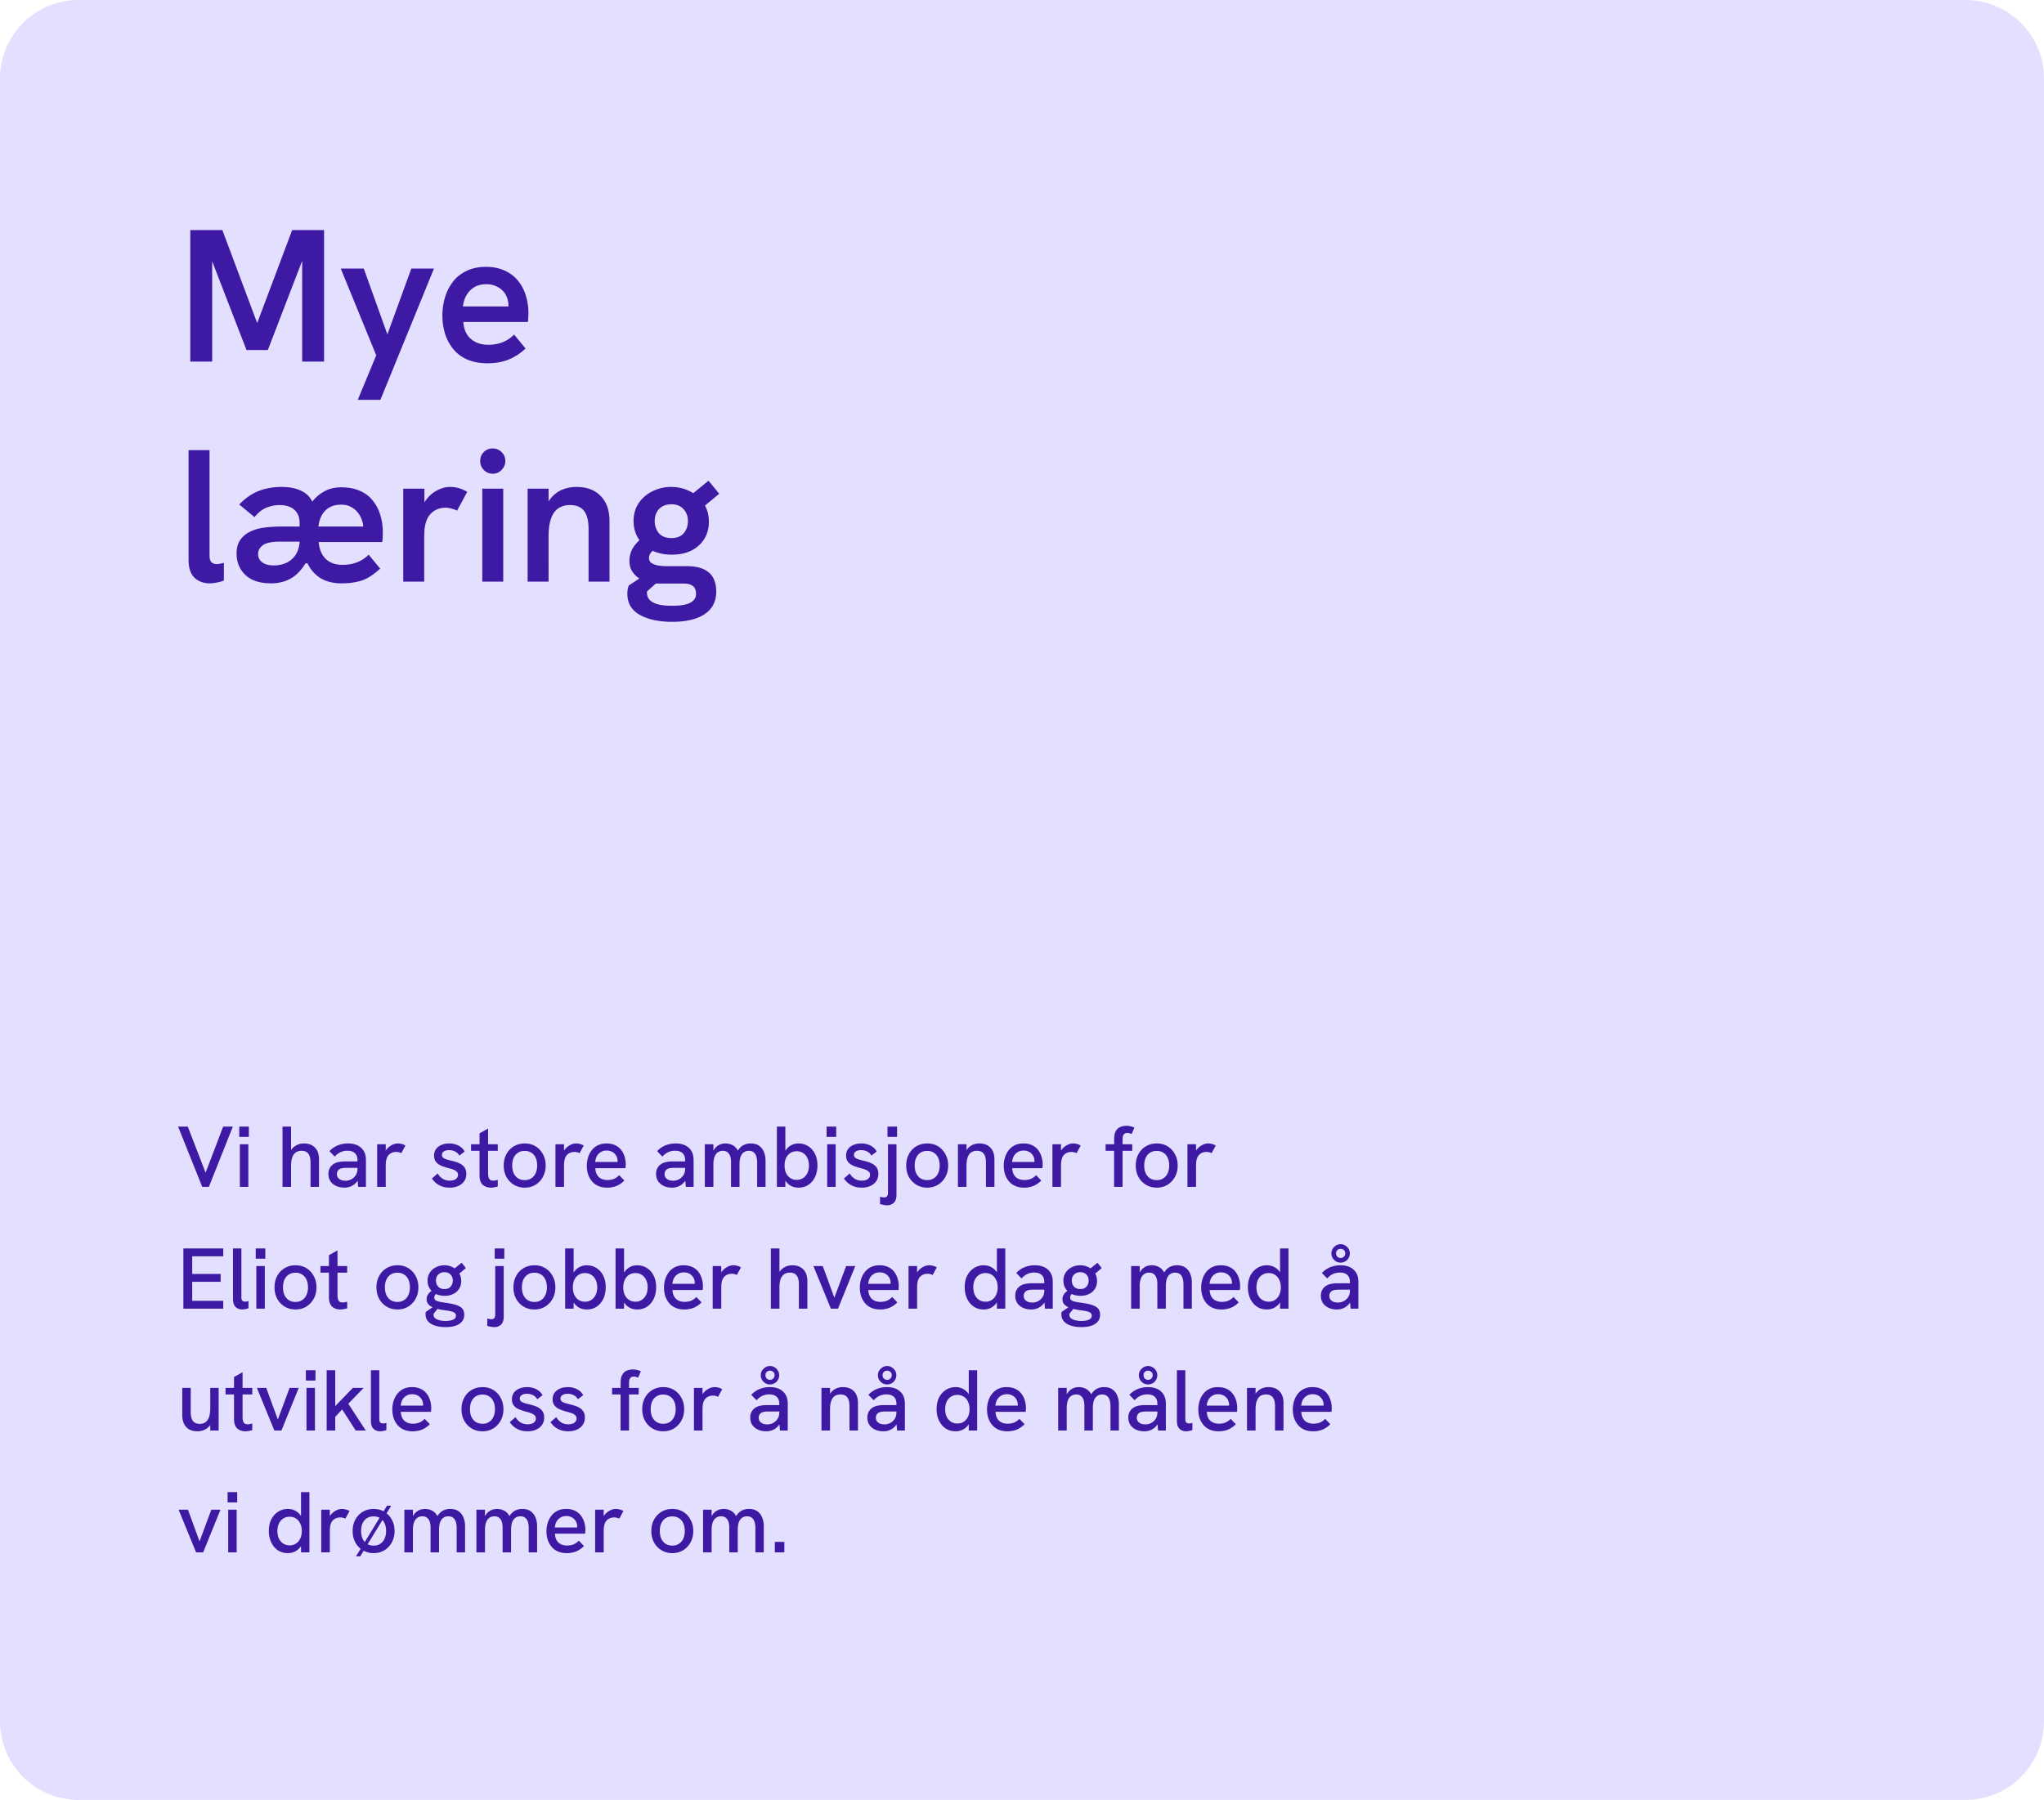
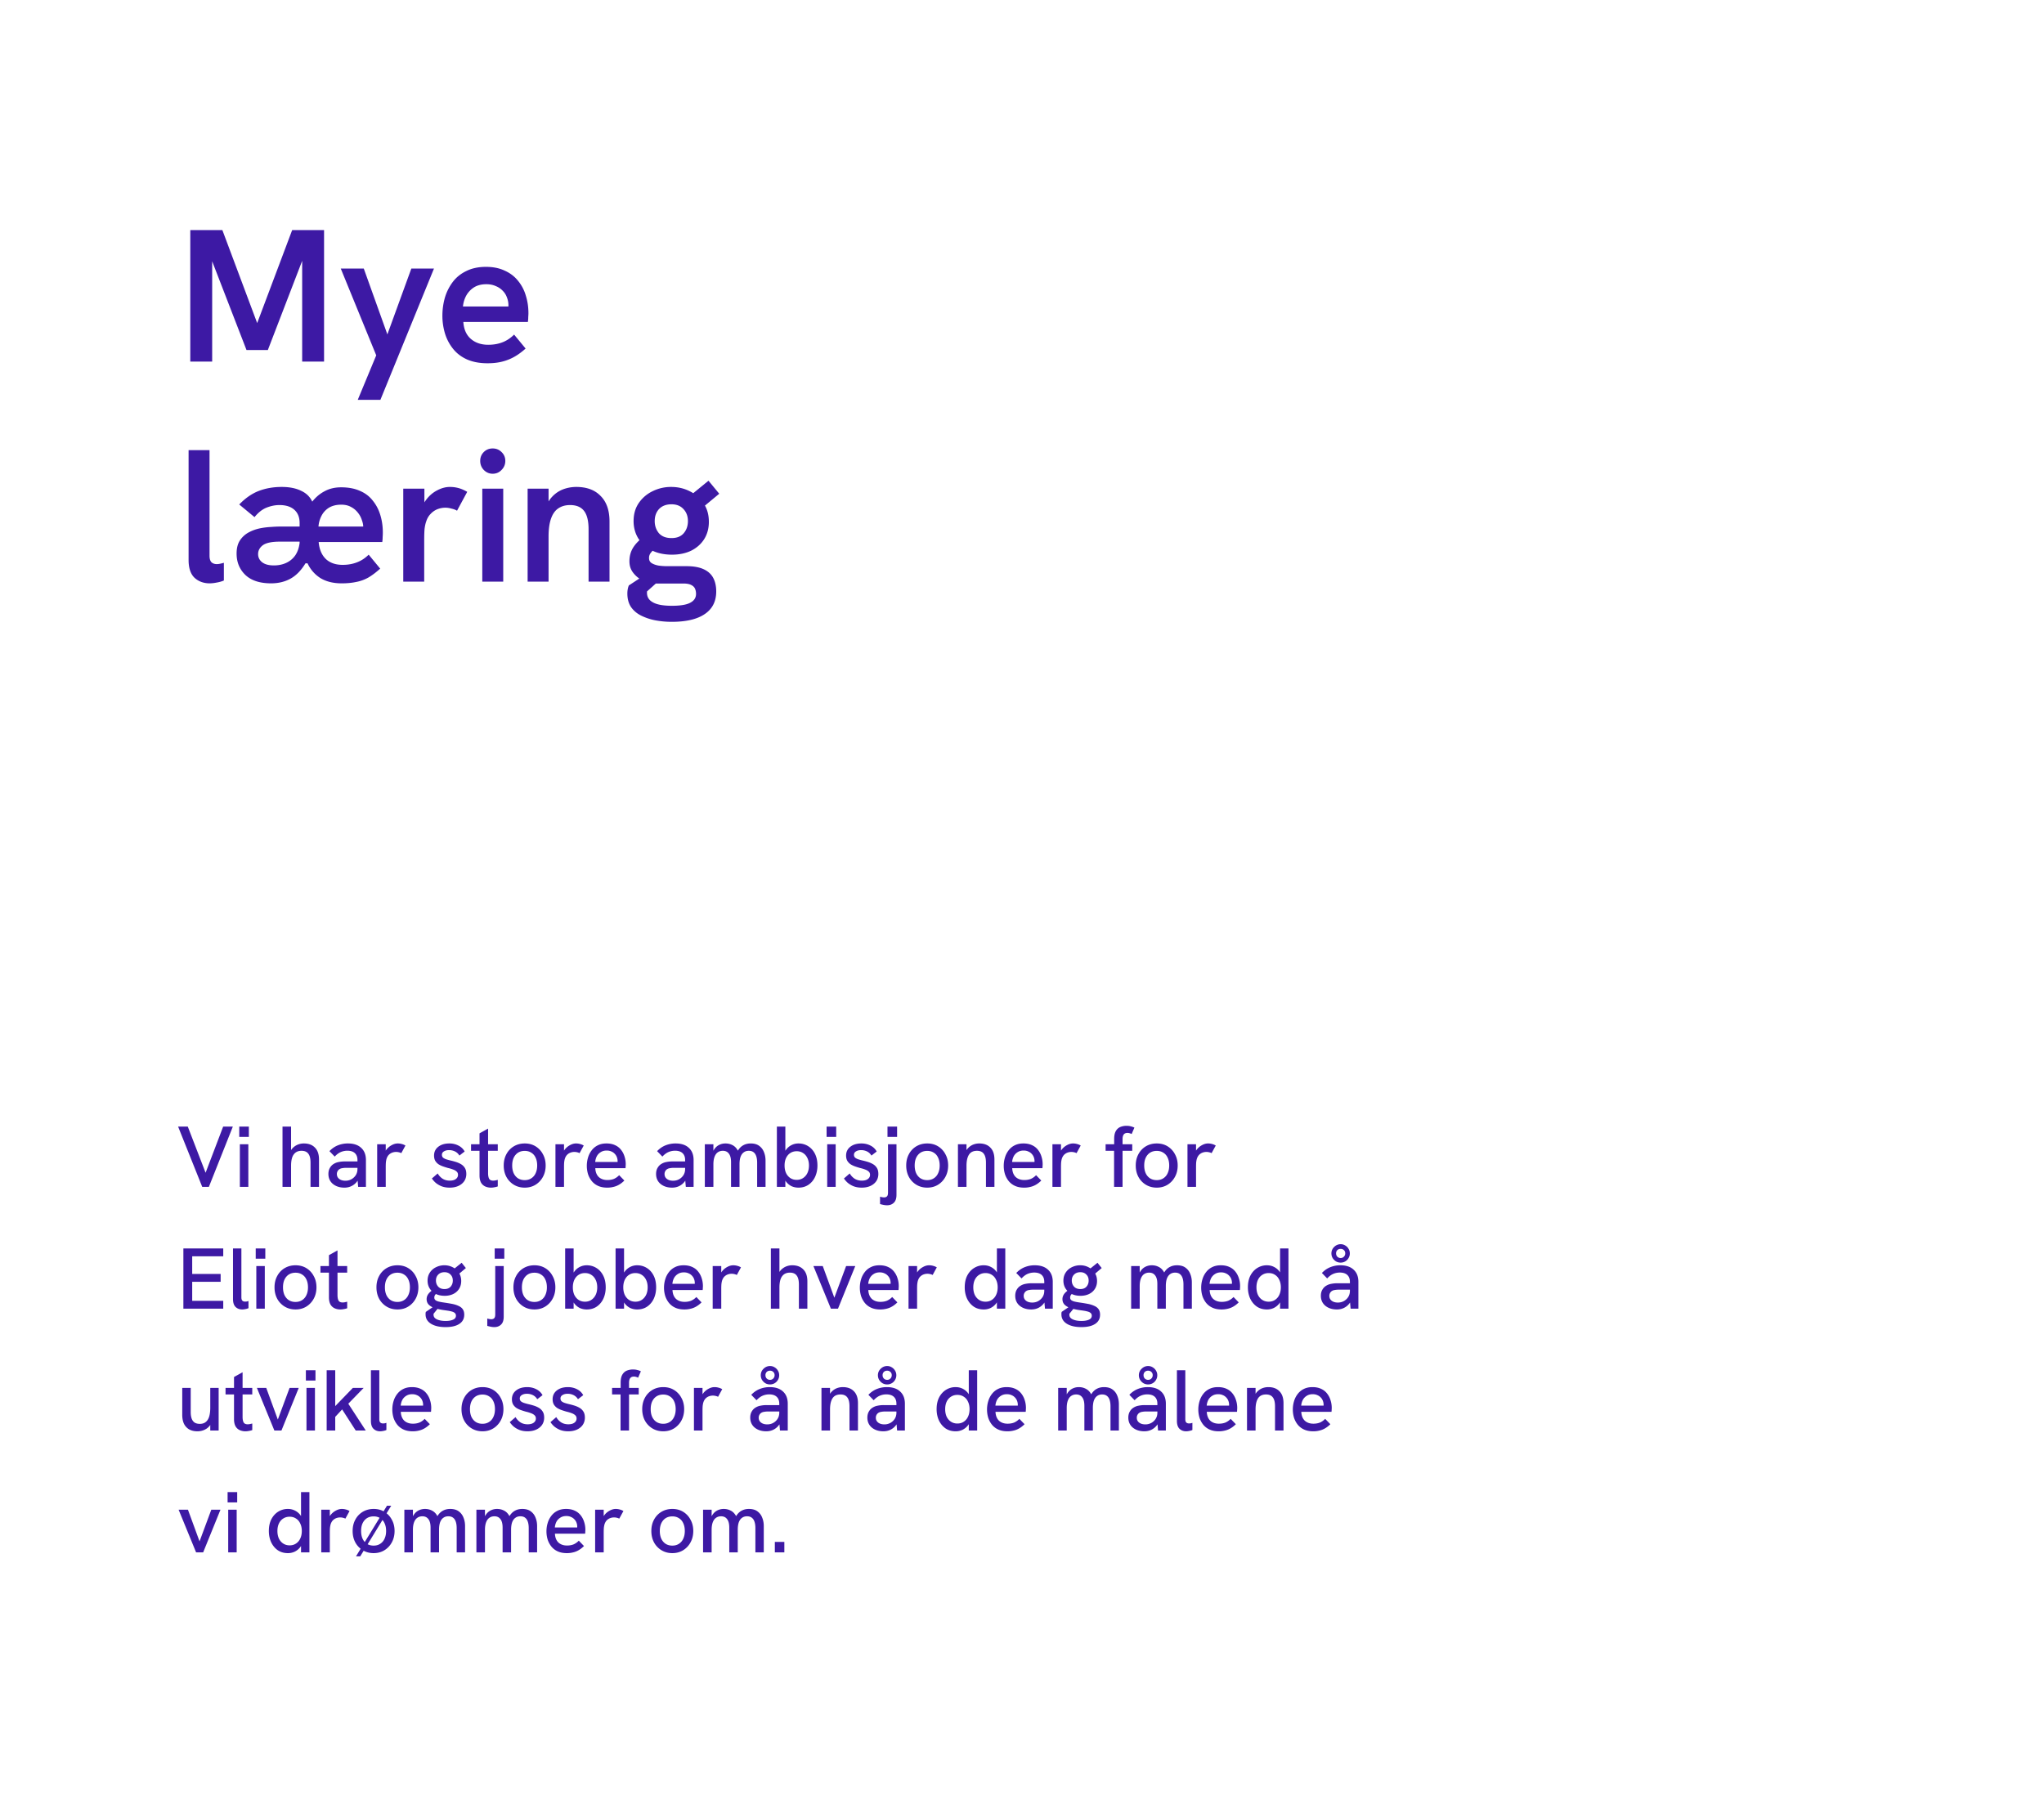
<svg xmlns="http://www.w3.org/2000/svg" width="520" height="458" fill="none">
-   <path fill="#E3DFFF" d="M0 20C0 8.954 8.954 0 20 0h480c11.046 0 20 8.954 20 20v418c0 11.046-8.954 20-20 20H20c-11.046 0-20-8.954-20-20V20z" />
  <path fill="#3D19A4" d="M170.882 158.224c-1.44 0-2.832-.128-4.176-.384a14.008 14.008 0 0 1-3.6-1.2c-1.088-.544-1.952-1.28-2.592-2.208-.608-.928-.912-2.064-.912-3.408 0-.384.032-.752.096-1.104.064-.352.16-.672.288-.96l4.608-3.024 2.736 2.112-2.736 2.448v.336c0 1.088.512 1.904 1.536 2.448 1.024.576 2.624.864 4.8.864 2.144 0 3.696-.256 4.656-.768.992-.512 1.488-1.264 1.488-2.256 0-.512-.096-.976-.288-1.392-.192-.384-.528-.688-1.008-.912-.448-.224-1.088-.336-1.92-.336h-7.68c-.416 0-.96-.112-1.632-.336a8.48 8.48 0 0 1-2.016-1.008 6.656 6.656 0 0 1-1.68-1.728c-.48-.736-.72-1.6-.72-2.592 0-1.376.352-2.592 1.056-3.648.704-1.056 1.792-2.096 3.264-3.12l2.496 3.456c-.48.224-.912.576-1.296 1.056-.384.448-.56.944-.528 1.488 0 .544.224.96.672 1.248.48.288 1.072.496 1.776.624a15.97 15.97 0 0 0 2.16.144h4.896c1.792 0 3.248.256 4.368.768s1.936 1.248 2.448 2.208c.512.96.768 2.112.768 3.456 0 2.528-.976 4.448-2.928 5.76-1.92 1.312-4.72 1.968-8.4 1.968zm.048-17.088c-1.952 0-3.664-.368-5.136-1.104-1.44-.736-2.576-1.744-3.408-3.024-.8-1.312-1.2-2.784-1.2-4.416 0-1.76.432-3.28 1.296-4.56a8.907 8.907 0 0 1 3.504-3.024 10.479 10.479 0 0 1 4.752-1.104c1.728 0 3.312.368 4.752 1.104a8.776 8.776 0 0 1 3.504 3.072c.896 1.312 1.344 2.88 1.344 4.704 0 1.664-.4 3.136-1.2 4.416-.8 1.248-1.904 2.224-3.312 2.928-1.408.672-3.04 1.008-4.896 1.008zm-.096-4.224c1.376 0 2.416-.416 3.12-1.248.704-.832 1.056-1.856 1.056-3.072 0-1.248-.384-2.272-1.152-3.072-.736-.8-1.744-1.2-3.024-1.2-1.344 0-2.4.4-3.168 1.2-.736.8-1.104 1.824-1.104 3.072 0 1.184.352 2.208 1.056 3.072.736.832 1.808 1.248 3.216 1.248zm7.92-7.776-3.792-2.496 5.28-4.32 2.736 3.312-4.224 3.504zM134.23 148v-23.664h5.328v5.232l-.96.24c.416-1.376 1.024-2.496 1.824-3.36a7.51 7.51 0 0 1 2.784-1.92 9.462 9.462 0 0 1 3.408-.624c2.656 0 4.72.768 6.192 2.304 1.504 1.504 2.256 3.664 2.256 6.48V148h-5.328v-13.344c0-2.112-.384-3.664-1.152-4.656-.768-.992-1.952-1.488-3.552-1.488-1.184 0-2.192.288-3.024.864-.8.544-1.408 1.408-1.824 2.592-.416 1.184-.624 2.688-.624 4.512V148h-5.328zm-11.534 0v-23.664h5.328V148h-5.328zm2.64-27.456c-.864 0-1.616-.32-2.256-.96-.608-.64-.912-1.408-.912-2.304 0-.896.304-1.648.912-2.256.608-.608 1.36-.912 2.256-.912.896 0 1.648.304 2.256.912.64.608.96 1.36.96 2.256 0 .896-.32 1.664-.96 2.304-.608.64-1.36.96-2.256.96zM102.59 148v-23.664h5.376v6.384l-1.008.144c.16-1.376.624-2.576 1.392-3.6.768-1.056 1.696-1.872 2.784-2.448 1.12-.608 2.224-.912 3.312-.912.768 0 1.504.096 2.208.288.704.192 1.44.512 2.208.96l-2.592 4.8c-.352-.224-.816-.4-1.392-.528a5.602 5.602 0 0 0-1.584-.24c-.672 0-1.344.128-2.016.384a4.822 4.822 0 0 0-1.728 1.2c-.512.512-.896 1.184-1.152 2.016-.16.448-.288 1.04-.384 1.776-.064.704-.096 1.696-.096 2.976V148h-5.328zm-33.615.432c-2.848 0-5.024-.704-6.528-2.112-1.504-1.44-2.256-3.264-2.256-5.472 0-1.376.288-2.496.864-3.36a6.192 6.192 0 0 1 2.304-2.064c.928-.48 1.888-.816 2.88-1.008a19.26 19.26 0 0 1 2.784-.336 29.131 29.131 0 0 1 2.016-.096h5.184v-.912c0-1.44-.448-2.56-1.344-3.36-.896-.8-2.16-1.2-3.792-1.2-1.088 0-2.192.224-3.312.672-1.088.448-2.096 1.248-3.024 2.4l-3.888-3.216c1.568-1.632 3.232-2.784 4.992-3.456 1.76-.672 3.696-1.008 5.808-1.008 1.952 0 3.584.32 4.896.96 1.344.608 2.304 1.536 2.88 2.784.864-1.12 1.904-2 3.12-2.64 1.216-.672 2.624-1.008 4.224-1.008 1.856 0 3.456.304 4.8.912 1.344.576 2.432 1.408 3.264 2.496.864 1.056 1.504 2.288 1.92 3.696.416 1.376.624 2.848.624 4.416 0 .384-.016.784-.048 1.2 0 .384-.032.784-.096 1.2H81.071c.16 1.856.768 3.296 1.824 4.32 1.056.992 2.48 1.488 4.272 1.488 1.312 0 2.512-.208 3.6-.624 1.12-.416 2.128-1.072 3.024-1.968l2.928 3.552c-1.056.96-2.08 1.728-3.072 2.304-.992.544-2.032.912-3.12 1.104-1.056.224-2.256.336-3.6.336-2.144 0-3.952-.448-5.424-1.344a8.824 8.824 0 0 1-3.264-3.744h-.528c-1.088 1.792-2.352 3.088-3.792 3.888-1.44.8-3.088 1.2-4.944 1.2zm.672-4.56c1.152 0 2.192-.208 3.12-.624a5.697 5.697 0 0 0 2.304-1.872c.608-.864.992-1.936 1.152-3.216v-.336h-5.04c-2.048 0-3.488.304-4.32.912-.8.608-1.2 1.36-1.2 2.256 0 .832.336 1.52 1.008 2.064.704.544 1.696.816 2.976.816zm11.376-9.888H92.4c0-.48-.112-1.024-.336-1.632a5.57 5.57 0 0 0-.96-1.824 5.209 5.209 0 0 0-1.728-1.488c-.704-.416-1.552-.624-2.544-.624-1.28 0-2.352.272-3.216.816a5.169 5.169 0 0 0-1.872 2.112 6.91 6.91 0 0 0-.72 2.64zm-27.67 14.448c-1.536 0-2.816-.464-3.84-1.392-1.024-.96-1.536-2.48-1.536-4.56v-27.936h5.328v26.88c0 .736.16 1.28.48 1.632.352.32.8.48 1.344.48.288 0 .576-.032.864-.096.32-.064.64-.144.96-.24v4.512a7.782 7.782 0 0 1-1.872.528 8.899 8.899 0 0 1-1.728.192zm70.666-56c-1.984 0-3.712-.32-5.184-.96-1.44-.64-2.624-1.536-3.552-2.688a11.659 11.659 0 0 1-2.064-3.888 15.574 15.574 0 0 1-.672-4.56c0-1.568.208-3.088.624-4.56a12.556 12.556 0 0 1 2.016-4.032c.896-1.184 2.048-2.112 3.456-2.784 1.408-.704 3.072-1.056 4.992-1.056 1.824 0 3.408.32 4.752.96 1.376.608 2.512 1.472 3.408 2.592a10.5 10.5 0 0 1 1.968 3.744c.448 1.408.672 2.912.672 4.512 0 .224-.016.544-.048.96 0 .416-.032.832-.096 1.248h-16.416c.128 1.888.768 3.328 1.92 4.32 1.152.992 2.624 1.488 4.416 1.488 1.312 0 2.512-.208 3.6-.624 1.088-.416 2.08-1.072 2.976-1.968l2.928 3.552c-.992.896-1.984 1.616-2.976 2.16a12.34 12.34 0 0 1-3.12 1.2c-1.056.256-2.256.384-3.6.384zm5.184-13.2c.064-.256.096-.512.096-.768.032-.256.048-.512.048-.768 0-.704-.128-1.376-.384-2.016a4.404 4.404 0 0 0-1.056-1.68 4.98 4.98 0 0 0-1.776-1.2c-.704-.32-1.504-.48-2.4-.48-1.248 0-2.304.272-3.168.816a5.929 5.929 0 0 0-1.968 2.112 7.164 7.164 0 0 0-.816 2.736h13.152l-1.728 1.248zm-38.192 22.512 4.704-11.328-9.024-22.08h5.856l6 16.752 6.096-16.752h5.76l-13.632 33.408h-5.76zM48.41 92V58.544h8.16l9.36 25.008h-1.008l9.408-25.008h8.112V92h-5.568V65.024l.48.096-9.216 23.952h-5.424L53.45 65.12l.528-.096V92H48.41zm148.711 303v-2.662h2.42V395h-2.42zm-18.258 0v-10.846h2.178v2.794l-.462.154c.132-.572.316-1.056.55-1.452.235-.396.506-.719.814-.968a3.369 3.369 0 0 1 1.034-.55 3.673 3.673 0 0 1 1.122-.176c.631 0 1.196.125 1.694.374.514.235.939.609 1.276 1.122.352.499.587 1.159.704 1.98l-1.232.242c.22-.851.506-1.547.858-2.09.367-.543.807-.946 1.32-1.21.528-.279 1.13-.418 1.804-.418.91 0 1.636.205 2.178.616.558.411.961.946 1.21 1.606.264.645.396 1.357.396 2.134V395h-2.134v-6.16c0-.631-.073-1.166-.22-1.606-.146-.455-.374-.799-.682-1.034-.308-.249-.718-.374-1.232-.374-.498 0-.924.132-1.276.396-.352.249-.623.631-.814 1.144-.176.513-.264 1.151-.264 1.914V395h-2.156v-6.292c0-.968-.183-1.687-.55-2.156-.352-.484-.865-.726-1.54-.726-.498 0-.931.132-1.298.396-.352.249-.623.631-.814 1.144-.19.513-.286 1.151-.286 1.914V395h-2.178zm-7.814.198c-1.027 0-1.943-.242-2.75-.726a5.229 5.229 0 0 1-1.914-2.002c-.455-.851-.682-1.819-.682-2.904s.227-2.046.682-2.882a5.075 5.075 0 0 1 1.892-2.002c.821-.484 1.745-.726 2.772-.726 1.041 0 1.958.242 2.75.726a5.128 5.128 0 0 1 1.87 2.002c.469.836.704 1.797.704 2.882 0 1.085-.235 2.053-.704 2.904a5.282 5.282 0 0 1-1.892 2.002c-.792.484-1.701.726-2.728.726zm0-1.914c.645 0 1.203-.154 1.672-.462a2.899 2.899 0 0 0 1.1-1.298c.264-.557.396-1.21.396-1.958 0-.763-.132-1.423-.396-1.98-.249-.557-.616-.983-1.1-1.276-.469-.308-1.027-.462-1.672-.462-.66 0-1.232.154-1.716.462-.469.308-.836.741-1.1 1.298-.249.543-.374 1.195-.374 1.958 0 .748.125 1.401.374 1.958.264.557.631.99 1.1 1.298.484.308 1.056.462 1.716.462zM151.406 395v-10.846h2.178v2.926l-.462.088c.074-.645.294-1.203.66-1.672a4.08 4.08 0 0 1 1.342-1.122c.514-.279 1.02-.418 1.518-.418.352 0 .682.044.99.132.323.073.646.205.968.396l-1.056 1.936a2.484 2.484 0 0 0-.616-.22 3.06 3.06 0 0 0-.704-.088c-.337 0-.667.059-.99.176a2.399 2.399 0 0 0-.88.572c-.249.264-.44.609-.572 1.034-.058.205-.11.477-.154.814-.029.323-.044.77-.044 1.342V395h-2.178zm-7.216.198c-.88 0-1.643-.147-2.288-.44a4.423 4.423 0 0 1-1.606-1.21 5.663 5.663 0 0 1-.968-1.782 7.195 7.195 0 0 1-.308-2.112c0-.733.102-1.437.308-2.112a5.489 5.489 0 0 1 .924-1.826c.41-.543.924-.968 1.54-1.276.63-.323 1.371-.484 2.222-.484.85 0 1.584.147 2.2.44a3.932 3.932 0 0 1 1.518 1.188c.396.499.689 1.063.88 1.694.205.631.308 1.298.308 2.002 0 .073-.008.213-.022.418 0 .191-.015.374-.044.55h-7.678c.044.968.337 1.716.88 2.244.557.513 1.29.77 2.2.77.616 0 1.166-.095 1.65-.286a4.088 4.088 0 0 0 1.342-.946l1.32 1.364c-.426.425-.866.77-1.32 1.034-.44.264-.91.455-1.408.572a6.282 6.282 0 0 1-1.65.198zm2.596-6.028c.029-.117.044-.235.044-.352a2.887 2.887 0 0 0-.154-1.342 2.485 2.485 0 0 0-.528-.858 2.39 2.39 0 0 0-.88-.616c-.338-.161-.734-.242-1.188-.242-.602 0-1.115.139-1.54.418a2.73 2.73 0 0 0-.99 1.056c-.22.44-.352.917-.396 1.43h6.336l-.704.506zM121.199 395v-10.846h2.178v2.794l-.462.154c.132-.572.316-1.056.55-1.452.235-.396.506-.719.814-.968a3.369 3.369 0 0 1 1.034-.55 3.673 3.673 0 0 1 1.122-.176c.631 0 1.196.125 1.694.374.514.235.939.609 1.276 1.122.352.499.587 1.159.704 1.98l-1.232.242c.22-.851.506-1.547.858-2.09.367-.543.807-.946 1.32-1.21.528-.279 1.13-.418 1.804-.418.91 0 1.636.205 2.178.616.558.411.961.946 1.21 1.606.264.645.396 1.357.396 2.134V395h-2.134v-6.16c0-.631-.073-1.166-.22-1.606-.146-.455-.374-.799-.682-1.034-.308-.249-.718-.374-1.232-.374-.498 0-.924.132-1.276.396-.352.249-.623.631-.814 1.144-.176.513-.264 1.151-.264 1.914V395h-2.156v-6.292c0-.968-.183-1.687-.55-2.156-.352-.484-.865-.726-1.54-.726-.498 0-.931.132-1.298.396-.352.249-.623.631-.814 1.144-.19.513-.286 1.151-.286 1.914V395h-2.178zm-18.328 0v-10.846h2.178v2.794l-.462.154c.132-.572.315-1.056.55-1.452.235-.396.506-.719.814-.968a3.357 3.357 0 0 1 1.034-.55 3.673 3.673 0 0 1 1.122-.176c.631 0 1.195.125 1.694.374a3.02 3.02 0 0 1 1.276 1.122c.352.499.587 1.159.704 1.98l-1.232.242c.22-.851.506-1.547.858-2.09.367-.543.807-.946 1.32-1.21.528-.279 1.129-.418 1.804-.418.909 0 1.635.205 2.178.616a3.48 3.48 0 0 1 1.21 1.606c.264.645.396 1.357.396 2.134V395h-2.134v-6.16c0-.631-.073-1.166-.22-1.606-.147-.455-.374-.799-.682-1.034-.308-.249-.719-.374-1.232-.374-.499 0-.924.132-1.276.396-.352.249-.623.631-.814 1.144-.176.513-.264 1.151-.264 1.914V395h-2.156v-6.292c0-.968-.183-1.687-.55-2.156-.352-.484-.865-.726-1.54-.726-.499 0-.931.132-1.298.396-.352.249-.623.631-.814 1.144-.191.513-.286 1.151-.286 1.914V395h-2.178zm-7.814.198c-1.027 0-1.943-.242-2.75-.726a5.241 5.241 0 0 1-1.914-2.002c-.455-.851-.682-1.819-.682-2.904 0-1.086.227-2.046.682-2.882a5.075 5.075 0 0 1 1.892-2.002c.821-.484 1.745-.726 2.772-.726 1.041 0 1.958.242 2.75.726a5.125 5.125 0 0 1 1.87 2.002c.469.836.704 1.796.704 2.882 0 1.085-.235 2.053-.704 2.904a5.28 5.28 0 0 1-1.892 2.002c-.792.484-1.701.726-2.728.726zm0-1.914c.645 0 1.203-.154 1.672-.462a2.9 2.9 0 0 0 1.1-1.298c.264-.558.396-1.21.396-1.958 0-.763-.132-1.423-.396-1.98-.25-.558-.616-.983-1.1-1.276-.47-.308-1.027-.462-1.672-.462-.66 0-1.232.154-1.716.462-.47.308-.836.74-1.1 1.298-.25.542-.374 1.195-.374 1.958 0 .748.125 1.4.374 1.958.264.557.63.99 1.1 1.298.484.308 1.056.462 1.716.462zm-4.488 2.728 7.876-12.87h1.078l-7.876 12.87h-1.078zM81.73 395v-10.846h2.178v2.926l-.462.088c.074-.645.294-1.203.66-1.672a4.07 4.07 0 0 1 1.343-1.122c.513-.279 1.019-.418 1.517-.418.353 0 .683.044.99.132.323.073.646.205.968.396l-1.056 1.936a2.5 2.5 0 0 0-.615-.22 2.883 2.883 0 0 0-1.694.088 2.393 2.393 0 0 0-.88.572c-.25.264-.44.609-.573 1.034-.058.205-.11.477-.153.814-.03.323-.044.77-.044 1.342V395H81.73zm-8.492.198c-.982 0-1.833-.242-2.552-.726-.718-.499-1.283-1.173-1.694-2.024-.396-.865-.594-1.826-.594-2.882 0-1.159.213-2.156.638-2.992.44-.836 1.027-1.481 1.76-1.936a4.54 4.54 0 0 1 2.442-.682 3.88 3.88 0 0 1 1.76.396 3.84 3.84 0 0 1 1.364 1.1 4.16 4.16 0 0 1 .77 1.65l-.55.176v-7.612h2.134V395h-2.134v-3.124l.638.022c-.19.704-.476 1.305-.858 1.804a3.94 3.94 0 0 1-1.386 1.122 4.023 4.023 0 0 1-1.738.374zm.44-1.98c.631 0 1.174-.154 1.628-.462.47-.308.83-.733 1.078-1.276.264-.557.396-1.195.396-1.914 0-.719-.132-1.349-.396-1.892-.249-.557-.608-.983-1.078-1.276-.454-.308-.997-.462-1.628-.462-.616 0-1.158.154-1.628.462-.469.293-.836.719-1.1 1.276-.249.543-.374 1.173-.374 1.892 0 .719.125 1.357.374 1.914.264.543.631.968 1.1 1.276.47.308 1.012.462 1.628.462zM58.056 395v-10.846h2.156V395h-2.156zm-.154-12.716v-2.618h2.442v2.618h-2.442zm-8.017 12.715-4.444-10.846h2.376l2.948 8.052 2.992-8.052h2.332l-4.4 10.846h-1.804zm284.183-30.801c-.88 0-1.642-.147-2.288-.44a4.44 4.44 0 0 1-1.606-1.21 5.683 5.683 0 0 1-.968-1.782 7.228 7.228 0 0 1-.308-2.112c0-.733.103-1.437.308-2.112a5.527 5.527 0 0 1 .924-1.826 4.335 4.335 0 0 1 1.54-1.276c.631-.323 1.372-.484 2.222-.484.851 0 1.584.147 2.2.44a3.932 3.932 0 0 1 1.518 1.188 5.03 5.03 0 0 1 .88 1.694c.206.631.308 1.298.308 2.002 0 .073-.007.213-.022.418 0 .191-.014.374-.044.55h-7.678c.044.968.338 1.716.88 2.244.558.513 1.291.77 2.2.77.616 0 1.166-.095 1.65-.286a4.078 4.078 0 0 0 1.342-.946l1.32 1.364c-.425.425-.865.77-1.32 1.034a4.89 4.89 0 0 1-1.408.572 6.282 6.282 0 0 1-1.65.198zm2.596-6.028c.03-.117.044-.235.044-.352a2.863 2.863 0 0 0-.154-1.342 2.455 2.455 0 0 0-.528-.858 2.382 2.382 0 0 0-.88-.616c-.337-.161-.733-.242-1.188-.242-.601 0-1.114.139-1.54.418a2.745 2.745 0 0 0-.99 1.056c-.22.44-.352.917-.396 1.43h6.336l-.704.506zM317.242 364v-10.846h2.178v2.354l-.44.132c.191-.601.462-1.093.814-1.474a3.683 3.683 0 0 1 1.276-.902 4.184 4.184 0 0 1 1.606-.308c1.203 0 2.142.352 2.816 1.056.69.689 1.034 1.701 1.034 3.036V364h-2.156v-6.16c0-1.041-.19-1.804-.572-2.288-.366-.484-.938-.726-1.716-.726-.586 0-1.078.132-1.474.396-.381.264-.674.682-.88 1.254-.205.572-.308 1.298-.308 2.178V364h-2.178zm-7.217.198c-.88 0-1.642-.147-2.288-.44a4.44 4.44 0 0 1-1.606-1.21 5.683 5.683 0 0 1-.968-1.782 7.228 7.228 0 0 1-.308-2.112c0-.733.103-1.437.308-2.112a5.527 5.527 0 0 1 .924-1.826 4.335 4.335 0 0 1 1.54-1.276c.631-.323 1.372-.484 2.222-.484.851 0 1.584.147 2.2.44a3.932 3.932 0 0 1 1.518 1.188 5.03 5.03 0 0 1 .88 1.694c.206.631.308 1.298.308 2.002 0 .073-.007.213-.022.418 0 .191-.014.374-.044.55h-7.678c.044.968.338 1.716.88 2.244.558.513 1.291.77 2.2.77.616 0 1.166-.095 1.65-.286a4.078 4.078 0 0 0 1.342-.946l1.32 1.364c-.425.425-.865.77-1.32 1.034a4.89 4.89 0 0 1-1.408.572 6.282 6.282 0 0 1-1.65.198zm2.596-6.028c.03-.117.044-.235.044-.352a2.863 2.863 0 0 0-.154-1.342 2.455 2.455 0 0 0-.528-.858 2.382 2.382 0 0 0-.88-.616c-.337-.161-.733-.242-1.188-.242-.601 0-1.114.139-1.54.418a2.745 2.745 0 0 0-.99 1.056c-.22.44-.352.917-.396 1.43h6.336l-.704.506zm-10.857 6.028c-.689 0-1.254-.213-1.694-.638-.44-.425-.66-1.1-.66-2.024v-12.87h2.134v12.452c0 .381.081.66.242.836.176.161.404.242.682.242.118 0 .249-.007.396-.022.161-.029.323-.073.484-.132v1.826a3.244 3.244 0 0 1-.836.242 3.651 3.651 0 0 1-.748.088zm-7.149-.198-.176-2.002v-4.818c0-.763-.22-1.349-.66-1.76-.44-.411-1.078-.616-1.914-.616a4.22 4.22 0 0 0-1.694.352c-.528.235-1.034.616-1.518 1.144l-1.342-1.386c.645-.675 1.357-1.166 2.134-1.474a6.75 6.75 0 0 1 2.574-.484c1.452 0 2.574.374 3.366 1.122.807.733 1.21 1.767 1.21 3.102V364h-1.98zm-3.498.198c-.807 0-1.518-.147-2.134-.44-.616-.293-1.093-.697-1.43-1.21-.337-.528-.506-1.137-.506-1.826 0-.601.125-1.115.374-1.54.249-.44.572-.777.968-1.012a3.495 3.495 0 0 1 1.254-.484 7.385 7.385 0 0 1 1.54-.154h3.454v1.628h-3.146c-.293 0-.601.029-.924.088a1.732 1.732 0 0 0-.792.308 1.416 1.416 0 0 0-.418.506 1.416 1.416 0 0 0-.154.682c0 .513.198.924.594 1.232.396.308.924.462 1.584.462a3.11 3.11 0 0 0 1.518-.374 3.11 3.11 0 0 0 1.122-1.056c.279-.455.418-.968.418-1.54l.77 1.012c-.132.763-.389 1.43-.77 2.002a3.837 3.837 0 0 1-1.43 1.276c-.557.293-1.188.44-1.892.44zm.968-11.924c-.44 0-.836-.103-1.188-.308a2.664 2.664 0 0 1-.858-.858 2.354 2.354 0 0 1-.308-1.166c0-.425.103-.814.308-1.166.22-.352.506-.638.858-.858a2.27 2.27 0 0 1 1.188-.33c.425 0 .814.11 1.166.33.352.205.631.484.836.836.22.352.33.748.33 1.188 0 .425-.11.821-.33 1.188a2.28 2.28 0 0 1-.836.836 2.276 2.276 0 0 1-1.166.308zm0-1.166c.323 0 .594-.11.814-.33.235-.235.352-.521.352-.858 0-.337-.11-.609-.33-.814-.22-.22-.499-.33-.836-.33-.352 0-.638.11-.858.33-.205.22-.308.491-.308.814 0 .337.11.623.33.858.235.22.513.33.836.33zM269.203 364v-10.846h2.178v2.794l-.462.154c.132-.572.315-1.056.55-1.452.235-.396.506-.719.814-.968a3.357 3.357 0 0 1 1.034-.55 3.673 3.673 0 0 1 1.122-.176c.631 0 1.195.125 1.694.374a3.02 3.02 0 0 1 1.276 1.122c.352.499.587 1.159.704 1.98l-1.232.242c.22-.851.506-1.547.858-2.09.367-.543.807-.946 1.32-1.21.528-.279 1.129-.418 1.804-.418.909 0 1.635.205 2.178.616a3.48 3.48 0 0 1 1.21 1.606c.264.645.396 1.357.396 2.134V364h-2.134v-6.16c0-.631-.073-1.166-.22-1.606-.147-.455-.374-.799-.682-1.034-.308-.249-.719-.374-1.232-.374-.499 0-.924.132-1.276.396-.352.249-.623.631-.814 1.144-.176.513-.264 1.151-.264 1.914V364h-2.156v-6.292c0-.968-.183-1.687-.55-2.156-.352-.484-.865-.726-1.54-.726-.499 0-.931.132-1.298.396-.352.249-.623.631-.814 1.144-.191.513-.286 1.151-.286 1.914V364h-2.178zm-12.931.198c-.88 0-1.643-.147-2.288-.44a4.423 4.423 0 0 1-1.606-1.21 5.663 5.663 0 0 1-.968-1.782 7.195 7.195 0 0 1-.308-2.112c0-.733.102-1.437.308-2.112a5.489 5.489 0 0 1 .924-1.826c.41-.543.924-.968 1.54-1.276.63-.323 1.371-.484 2.222-.484.85 0 1.584.147 2.2.44a3.932 3.932 0 0 1 1.518 1.188c.396.499.689 1.063.88 1.694.205.631.308 1.298.308 2.002 0 .073-.008.213-.022.418 0 .191-.015.374-.044.55h-7.678c.044.968.337 1.716.88 2.244.557.513 1.29.77 2.2.77.616 0 1.166-.095 1.65-.286a4.088 4.088 0 0 0 1.342-.946l1.32 1.364c-.426.425-.866.77-1.32 1.034-.44.264-.91.455-1.408.572a6.282 6.282 0 0 1-1.65.198zm2.596-6.028c.029-.117.044-.235.044-.352a2.887 2.887 0 0 0-.154-1.342 2.485 2.485 0 0 0-.528-.858 2.39 2.39 0 0 0-.88-.616c-.338-.161-.734-.242-1.188-.242-.602 0-1.115.139-1.54.418a2.73 2.73 0 0 0-.99 1.056c-.22.44-.352.917-.396 1.43h6.336l-.704.506zm-15.751 6.028c-.982 0-1.833-.242-2.552-.726-.718-.499-1.283-1.173-1.694-2.024-.396-.865-.594-1.826-.594-2.882 0-1.159.213-2.156.638-2.992.44-.836 1.027-1.481 1.76-1.936a4.542 4.542 0 0 1 2.442-.682c.646 0 1.232.132 1.76.396.543.264.998.631 1.364 1.1a4.16 4.16 0 0 1 .77 1.65l-.55.176v-7.612h2.134V364h-2.134v-3.124l.638.022c-.19.704-.476 1.305-.858 1.804a3.935 3.935 0 0 1-1.386 1.122 4.022 4.022 0 0 1-1.738.374zm.44-1.98c.631 0 1.174-.154 1.628-.462.47-.308.829-.733 1.078-1.276.264-.557.396-1.195.396-1.914 0-.719-.132-1.349-.396-1.892-.249-.557-.608-.983-1.078-1.276-.454-.308-.997-.462-1.628-.462-.616 0-1.158.154-1.628.462-.469.293-.836.719-1.1 1.276-.249.543-.374 1.173-.374 1.892 0 .719.125 1.357.374 1.914.264.543.631.968 1.1 1.276.47.308 1.012.462 1.628.462zM228.228 364l-.176-2.002v-4.818c0-.763-.22-1.349-.66-1.76-.44-.411-1.078-.616-1.914-.616a4.22 4.22 0 0 0-1.694.352c-.528.235-1.034.616-1.518 1.144l-1.342-1.386c.645-.675 1.357-1.166 2.134-1.474a6.75 6.75 0 0 1 2.574-.484c1.452 0 2.574.374 3.366 1.122.807.733 1.21 1.767 1.21 3.102V364h-1.98zm-3.498.198c-.807 0-1.518-.147-2.134-.44-.616-.293-1.092-.697-1.43-1.21-.337-.528-.506-1.137-.506-1.826 0-.601.125-1.115.374-1.54.249-.44.572-.777.968-1.012a3.495 3.495 0 0 1 1.254-.484 7.385 7.385 0 0 1 1.54-.154h3.454v1.628h-3.146c-.293 0-.601.029-.924.088a1.732 1.732 0 0 0-.792.308 1.416 1.416 0 0 0-.418.506 1.428 1.428 0 0 0-.154.682c0 .513.198.924.594 1.232.396.308.924.462 1.584.462a3.11 3.11 0 0 0 1.518-.374 3.103 3.103 0 0 0 1.122-1.056c.279-.455.418-.968.418-1.54l.77 1.012c-.132.763-.388 1.43-.77 2.002a3.837 3.837 0 0 1-1.43 1.276c-.557.293-1.188.44-1.892.44zm.968-11.924c-.44 0-.836-.103-1.188-.308a2.664 2.664 0 0 1-.858-.858 2.354 2.354 0 0 1-.308-1.166c0-.425.103-.814.308-1.166.22-.352.506-.638.858-.858a2.27 2.27 0 0 1 1.188-.33c.425 0 .814.11 1.166.33.352.205.631.484.836.836.22.352.33.748.33 1.188 0 .425-.11.821-.33 1.188a2.28 2.28 0 0 1-.836.836 2.276 2.276 0 0 1-1.166.308zm0-1.166c.323 0 .594-.11.814-.33.235-.235.352-.521.352-.858 0-.337-.11-.609-.33-.814-.22-.22-.499-.33-.836-.33-.352 0-.638.11-.858.33-.205.22-.308.491-.308.814 0 .337.11.623.33.858.235.22.513.33.836.33zM208.984 364v-10.846h2.178v2.354l-.44.132c.191-.601.462-1.093.814-1.474a3.683 3.683 0 0 1 1.276-.902 4.184 4.184 0 0 1 1.606-.308c1.203 0 2.142.352 2.816 1.056.69.689 1.034 1.701 1.034 3.036V364h-2.156v-6.16c0-1.041-.19-1.804-.572-2.288-.366-.484-.938-.726-1.716-.726-.586 0-1.078.132-1.474.396-.381.264-.674.682-.88 1.254-.205.572-.308 1.298-.308 2.178V364h-2.178zm-10.557 0-.176-2.002v-4.818c0-.763-.22-1.349-.66-1.76-.44-.411-1.078-.616-1.914-.616-.586 0-1.151.117-1.694.352-.528.235-1.034.616-1.518 1.144l-1.342-1.386c.646-.675 1.357-1.166 2.134-1.474a6.75 6.75 0 0 1 2.574-.484c1.452 0 2.574.374 3.366 1.122.807.733 1.21 1.767 1.21 3.102V364h-1.98zm-3.498.198c-.806 0-1.518-.147-2.134-.44-.616-.293-1.092-.697-1.43-1.21-.337-.528-.506-1.137-.506-1.826 0-.601.125-1.115.374-1.54.25-.44.572-.777.968-1.012a3.495 3.495 0 0 1 1.254-.484 7.392 7.392 0 0 1 1.54-.154h3.454v1.628h-3.146c-.293 0-.601.029-.924.088a1.732 1.732 0 0 0-.792.308 1.416 1.416 0 0 0-.418.506 1.428 1.428 0 0 0-.154.682c0 .513.198.924.594 1.232.396.308.924.462 1.584.462.558 0 1.064-.125 1.518-.374.47-.264.844-.616 1.122-1.056.279-.455.418-.968.418-1.54l.77 1.012c-.132.763-.388 1.43-.77 2.002a3.837 3.837 0 0 1-1.43 1.276c-.557.293-1.188.44-1.892.44zm.968-11.924c-.44 0-.836-.103-1.188-.308a2.664 2.664 0 0 1-.858-.858 2.354 2.354 0 0 1-.308-1.166c0-.425.103-.814.308-1.166.22-.352.506-.638.858-.858a2.27 2.27 0 0 1 1.188-.33c.426 0 .814.11 1.166.33.352.205.631.484.836.836.22.352.33.748.33 1.188 0 .425-.11.821-.33 1.188a2.28 2.28 0 0 1-.836.836c-.352.205-.74.308-1.166.308zm0-1.166c.323 0 .594-.11.814-.33.235-.235.352-.521.352-.858 0-.337-.11-.609-.33-.814-.22-.22-.498-.33-.836-.33-.352 0-.638.11-.858.33-.205.22-.308.491-.308.814 0 .337.11.623.33.858.235.22.514.33.836.33zM176.543 364v-10.846h2.178v2.926l-.462.088c.073-.645.293-1.203.66-1.672a4.07 4.07 0 0 1 1.342-1.122c.513-.279 1.019-.418 1.518-.418.352 0 .682.044.99.132.323.073.645.205.968.396l-1.056 1.936a2.5 2.5 0 0 0-.616-.22 3.06 3.06 0 0 0-.704-.088c-.337 0-.667.059-.99.176a2.39 2.39 0 0 0-.88.572c-.249.264-.44.609-.572 1.034-.059.205-.11.477-.154.814-.029.323-.044.77-.044 1.342V364h-2.178zm-7.814.198c-1.027 0-1.944-.242-2.75-.726a5.229 5.229 0 0 1-1.914-2.002c-.455-.851-.682-1.819-.682-2.904s.227-2.046.682-2.882a5.068 5.068 0 0 1 1.892-2.002c.821-.484 1.745-.726 2.772-.726 1.041 0 1.958.242 2.75.726a5.128 5.128 0 0 1 1.87 2.002c.469.836.704 1.797.704 2.882 0 1.085-.235 2.053-.704 2.904a5.29 5.29 0 0 1-1.892 2.002c-.792.484-1.702.726-2.728.726zm0-1.914c.645 0 1.202-.154 1.672-.462.484-.308.85-.741 1.1-1.298.264-.557.396-1.21.396-1.958 0-.763-.132-1.423-.396-1.98-.25-.557-.616-.983-1.1-1.276-.47-.308-1.027-.462-1.672-.462-.66 0-1.232.154-1.716.462-.47.308-.836.741-1.1 1.298-.25.543-.374 1.195-.374 1.958 0 .748.124 1.401.374 1.958.264.557.63.99 1.1 1.298.484.308 1.056.462 1.716.462zM157.871 364v-9.174h-2.156v-1.672h2.178v-1.32c0-.866.139-1.54.418-2.024.279-.484.653-.829 1.122-1.034a4.059 4.059 0 0 1 1.606-.308c.411 0 .77.044 1.078.132.323.073.631.183.924.33l-.704 1.628a2.128 2.128 0 0 0-.506-.198 1.717 1.717 0 0 0-.55-.088c-.44 0-.763.139-.968.418-.191.278-.286.66-.286 1.144v1.32h2.464v1.672h-2.464V364h-2.156zm-13.3.198c-.763 0-1.437-.11-2.024-.33a5.652 5.652 0 0 1-1.518-.88 5.72 5.72 0 0 1-.99-1.122l1.474-1.276a3.99 3.99 0 0 0 1.188 1.298c.528.352 1.159.528 1.892.528.645 0 1.151-.132 1.518-.396.381-.279.572-.638.572-1.078 0-.352-.117-.631-.352-.836-.235-.22-.543-.396-.924-.528a9.017 9.017 0 0 0-1.254-.374 23.634 23.634 0 0 1-1.254-.396 5.718 5.718 0 0 1-1.166-.55 3 3 0 0 1-.836-.88c-.205-.367-.308-.814-.308-1.342 0-.924.352-1.665 1.056-2.222.719-.572 1.665-.858 2.838-.858.836 0 1.599.176 2.288.528a3.646 3.646 0 0 1 1.606 1.518l-1.342 1.034a2.636 2.636 0 0 0-1.144-1.056 3.389 3.389 0 0 0-1.496-.33c-.513 0-.946.11-1.298.33-.337.205-.506.491-.506.858 0 .264.073.484.22.66.161.161.403.308.726.44.337.117.748.235 1.232.352.455.103.917.227 1.386.374.469.147.902.337 1.298.572.396.235.719.55.968.946.249.396.374.909.374 1.54 0 .689-.176 1.298-.528 1.826-.352.513-.843.917-1.474 1.21-.631.293-1.371.44-2.222.44zm-10.355 0c-.763 0-1.438-.11-2.024-.33a5.652 5.652 0 0 1-1.518-.88 5.72 5.72 0 0 1-.99-1.122l1.474-1.276c.278.499.674.931 1.188 1.298.528.352 1.158.528 1.892.528.645 0 1.151-.132 1.518-.396.381-.279.572-.638.572-1.078 0-.352-.118-.631-.352-.836-.235-.22-.543-.396-.924-.528a9.1 9.1 0 0 0-1.254-.374 23.634 23.634 0 0 1-1.254-.396 5.693 5.693 0 0 1-1.166-.55 2.987 2.987 0 0 1-.836-.88c-.206-.367-.308-.814-.308-1.342 0-.924.352-1.665 1.056-2.222.718-.572 1.664-.858 2.838-.858.836 0 1.598.176 2.288.528a3.651 3.651 0 0 1 1.606 1.518l-1.342 1.034c-.294-.484-.675-.836-1.144-1.056a3.392 3.392 0 0 0-1.496-.33c-.514 0-.946.11-1.298.33-.338.205-.506.491-.506.858 0 .264.073.484.22.66.161.161.403.308.726.44.337.117.748.235 1.232.352.454.103.916.227 1.386.374.469.147.902.337 1.298.572.396.235.718.55.968.946.249.396.374.909.374 1.54 0 .689-.176 1.298-.528 1.826-.352.513-.844.917-1.474 1.21-.631.293-1.372.44-2.222.44zm-11.464 0c-1.026 0-1.943-.242-2.75-.726a5.243 5.243 0 0 1-1.914-2.002c-.454-.851-.682-1.819-.682-2.904s.228-2.046.682-2.882a5.082 5.082 0 0 1 1.892-2.002c.822-.484 1.746-.726 2.772-.726 1.042 0 1.958.242 2.75.726a5.121 5.121 0 0 1 1.87 2.002c.47.836.704 1.797.704 2.882 0 1.085-.234 2.053-.704 2.904a5.274 5.274 0 0 1-1.892 2.002c-.792.484-1.701.726-2.728.726zm0-1.914c.646 0 1.203-.154 1.672-.462a2.899 2.899 0 0 0 1.1-1.298c.264-.557.396-1.21.396-1.958 0-.763-.132-1.423-.396-1.98-.249-.557-.616-.983-1.1-1.276-.469-.308-1.026-.462-1.672-.462-.66 0-1.232.154-1.716.462-.469.308-.836.741-1.1 1.298-.249.543-.374 1.195-.374 1.958 0 .748.125 1.401.374 1.958.264.557.631.99 1.1 1.298.484.308 1.056.462 1.716.462zm-17.773 1.914c-.88 0-1.643-.147-2.288-.44a4.423 4.423 0 0 1-1.606-1.21 5.663 5.663 0 0 1-.968-1.782 7.205 7.205 0 0 1-.308-2.112c0-.733.102-1.437.308-2.112a5.489 5.489 0 0 1 .924-1.826c.41-.543.924-.968 1.54-1.276.63-.323 1.371-.484 2.222-.484.85 0 1.584.147 2.2.44a3.932 3.932 0 0 1 1.518 1.188c.396.499.689 1.063.88 1.694.205.631.308 1.298.308 2.002 0 .073-.008.213-.022.418 0 .191-.015.374-.044.55h-7.678c.044.968.337 1.716.88 2.244.557.513 1.29.77 2.2.77.616 0 1.166-.095 1.65-.286a4.088 4.088 0 0 0 1.342-.946l1.32 1.364c-.426.425-.866.77-1.32 1.034-.44.264-.91.455-1.408.572a6.282 6.282 0 0 1-1.65.198zm2.596-6.028c.029-.117.044-.235.044-.352a2.887 2.887 0 0 0-.154-1.342 2.485 2.485 0 0 0-.528-.858 2.39 2.39 0 0 0-.88-.616c-.338-.161-.734-.242-1.188-.242-.602 0-1.115.139-1.54.418a2.73 2.73 0 0 0-.99 1.056c-.22.44-.352.917-.396 1.43h6.336l-.704.506zm-10.858 6.028c-.69 0-1.254-.213-1.694-.638-.44-.425-.66-1.1-.66-2.024v-12.87h2.134v12.452c0 .381.08.66.242.836.176.161.404.242.682.242.118 0 .25-.007.396-.022.162-.029.323-.073.484-.132v1.826a3.24 3.24 0 0 1-.836.242 3.649 3.649 0 0 1-.748.088zM90.498 364l-3.455-5.368-2.002 2.156v-2.75l4.73-4.884h2.75l-3.915 4.026L93.05 364h-2.552zm-7.392 0v-15.334h2.178V364h-2.178zm-5.136 0v-10.846h2.156V364H77.97zm-.154-12.716v-2.618h2.442v2.618h-2.442zM69.8 363.999l-4.444-10.846h2.376l2.948 8.052 2.991-8.052h2.332l-4.4 10.846H69.8zm-7.361.199c-.528 0-1.02-.103-1.474-.308a2.363 2.363 0 0 1-1.056-.99c-.25-.469-.374-1.071-.374-1.804v-10.714l2.178-1.21v11.352c0 .601.088 1.071.264 1.408.19.323.535.484 1.034.484.147 0 .315-.015.506-.044.205-.044.425-.095.66-.154v1.672a4.802 4.802 0 0 1-.88.22c-.293.059-.58.088-.858.088zm-5.06-9.372v-1.672h6.798v1.672h-6.798zm-7.166 9.371c-.806 0-1.503-.161-2.09-.484a3.366 3.366 0 0 1-1.32-1.43c-.293-.63-.44-1.393-.44-2.288v-6.842h2.156v6.16c0 .646.08 1.196.242 1.65.162.44.41.778.748 1.012.352.22.792.33 1.32.33.616 0 1.115-.154 1.496-.462.396-.308.69-.762.88-1.364.19-.616.286-1.378.286-2.288v-5.038h2.134v10.846h-2.134v-2.332l.44.088c-.322.807-.814 1.416-1.474 1.826-.66.411-1.408.616-2.244.616zM343.599 333l-.176-2.002v-4.818c0-.763-.22-1.349-.66-1.76-.44-.411-1.078-.616-1.914-.616-.586 0-1.151.117-1.694.352-.528.235-1.034.616-1.518 1.144l-1.342-1.386c.646-.675 1.357-1.166 2.134-1.474a6.75 6.75 0 0 1 2.574-.484c1.452 0 2.574.374 3.366 1.122.807.733 1.21 1.767 1.21 3.102V333h-1.98zm-3.498.198c-.806 0-1.518-.147-2.134-.44-.616-.293-1.092-.697-1.43-1.21-.337-.528-.506-1.137-.506-1.826 0-.601.125-1.115.374-1.54.25-.44.572-.777.968-1.012a3.495 3.495 0 0 1 1.254-.484 7.392 7.392 0 0 1 1.54-.154h3.454v1.628h-3.146c-.293 0-.601.029-.924.088a1.732 1.732 0 0 0-.792.308 1.416 1.416 0 0 0-.418.506 1.428 1.428 0 0 0-.154.682c0 .513.198.924.594 1.232.396.308.924.462 1.584.462.558 0 1.064-.125 1.518-.374.47-.264.844-.616 1.122-1.056.279-.455.418-.968.418-1.54l.77 1.012c-.132.763-.388 1.43-.77 2.002a3.837 3.837 0 0 1-1.43 1.276c-.557.293-1.188.44-1.892.44zm.968-11.924c-.44 0-.836-.103-1.188-.308a2.664 2.664 0 0 1-.858-.858 2.354 2.354 0 0 1-.308-1.166c0-.425.103-.814.308-1.166.22-.352.506-.638.858-.858a2.27 2.27 0 0 1 1.188-.33c.426 0 .814.11 1.166.33.352.205.631.484.836.836.22.352.33.748.33 1.188 0 .425-.11.821-.33 1.188a2.28 2.28 0 0 1-.836.836c-.352.205-.74.308-1.166.308zm0-1.166c.323 0 .594-.11.814-.33.235-.235.352-.521.352-.858 0-.337-.11-.609-.33-.814-.22-.22-.498-.33-.836-.33-.352 0-.638.11-.858.33-.205.22-.308.491-.308.814 0 .337.11.623.33.858.235.22.514.33.836.33zm-18.76 13.09c-.983 0-1.834-.242-2.552-.726-.719-.499-1.284-1.173-1.694-2.024-.396-.865-.594-1.826-.594-2.882 0-1.159.212-2.156.638-2.992.44-.836 1.026-1.481 1.76-1.936a4.537 4.537 0 0 1 2.442-.682c.645 0 1.232.132 1.76.396a3.85 3.85 0 0 1 1.364 1.1c.366.469.623 1.019.77 1.65l-.55.176v-7.612h2.134V333h-2.134v-3.124l.638.022c-.191.704-.477 1.305-.858 1.804a3.953 3.953 0 0 1-1.386 1.122 4.025 4.025 0 0 1-1.738.374zm.44-1.98c.63 0 1.173-.154 1.628-.462a2.975 2.975 0 0 0 1.078-1.276c.264-.557.396-1.195.396-1.914 0-.719-.132-1.349-.396-1.892-.25-.557-.609-.983-1.078-1.276-.455-.308-.998-.462-1.628-.462-.616 0-1.159.154-1.628.462-.47.293-.836.719-1.1 1.276-.25.543-.374 1.173-.374 1.892 0 .719.124 1.357.374 1.914.264.543.63.968 1.1 1.276.469.308 1.012.462 1.628.462zm-11.993 1.98c-.88 0-1.643-.147-2.288-.44a4.431 4.431 0 0 1-1.606-1.21 5.683 5.683 0 0 1-.968-1.782 7.228 7.228 0 0 1-.308-2.112c0-.733.103-1.437.308-2.112a5.489 5.489 0 0 1 .924-1.826 4.335 4.335 0 0 1 1.54-1.276c.631-.323 1.371-.484 2.222-.484s1.584.147 2.2.44a3.932 3.932 0 0 1 1.518 1.188c.396.499.689 1.063.88 1.694.205.631.308 1.298.308 2.002 0 .073-.007.213-.022.418 0 .191-.015.374-.044.55h-7.678c.044.968.337 1.716.88 2.244.557.513 1.291.77 2.2.77.616 0 1.166-.095 1.65-.286a4.088 4.088 0 0 0 1.342-.946l1.32 1.364c-.425.425-.865.77-1.32 1.034a4.89 4.89 0 0 1-1.408.572 6.282 6.282 0 0 1-1.65.198zm2.596-6.028c.029-.117.044-.235.044-.352a2.887 2.887 0 0 0-.154-1.342 2.455 2.455 0 0 0-.528-.858 2.39 2.39 0 0 0-.88-.616c-.337-.161-.733-.242-1.188-.242-.601 0-1.115.139-1.54.418a2.745 2.745 0 0 0-.99 1.056c-.22.44-.352.917-.396 1.43h6.336l-.704.506zM287.766 333v-10.846h2.178v2.794l-.462.154c.132-.572.315-1.056.55-1.452.234-.396.506-.719.814-.968a3.346 3.346 0 0 1 1.034-.55c.366-.117.74-.176 1.122-.176.63 0 1.195.125 1.694.374.513.235.938.609 1.276 1.122.352.499.586 1.159.704 1.98l-1.232.242c.22-.851.506-1.547.858-2.09.366-.543.806-.946 1.32-1.21.528-.279 1.129-.418 1.804-.418.909 0 1.635.205 2.178.616.557.411.96.946 1.21 1.606.264.645.396 1.357.396 2.134V333h-2.134v-6.16c0-.631-.074-1.166-.22-1.606-.147-.455-.374-.799-.682-1.034-.308-.249-.719-.374-1.232-.374-.499 0-.924.132-1.276.396-.352.249-.624.631-.814 1.144-.176.513-.264 1.151-.264 1.914V333h-2.156v-6.292c0-.968-.184-1.687-.55-2.156-.352-.484-.866-.726-1.54-.726-.499 0-.932.132-1.298.396-.352.249-.624.631-.814 1.144-.191.513-.286 1.151-.286 1.914V333h-2.178zm-12.635 4.685c-1.569 0-2.816-.286-3.74-.858-.909-.572-1.364-1.364-1.364-2.376v-.286c.015-.117.037-.234.066-.352l2.816-1.936.66.55-1.496 1.848a.653.653 0 0 0-.022.132v.132c0 .528.294.924.88 1.188.587.264 1.32.396 2.2.396.778 0 1.408-.11 1.892-.33.484-.205.726-.542.726-1.012a.88.88 0 0 0-.22-.616c-.146-.161-.366-.293-.66-.396a9.729 9.729 0 0 0-1.056-.242 229.84 229.84 0 0 0-1.386-.198 13.963 13.963 0 0 1-1.958-.44c-.63-.19-1.151-.469-1.562-.836-.41-.381-.616-.88-.616-1.496 0-.528.184-1.012.55-1.452a4.205 4.205 0 0 1 1.474-1.1l1.232.858c-.454.103-.784.272-.99.506a1.15 1.15 0 0 0-.308.814c0 .264.096.477.286.638.206.162.492.286.858.374.367.088.807.169 1.32.242.719.103 1.386.213 2.002.33a6.854 6.854 0 0 1 1.65.506c.484.206.851.484 1.1.836.264.367.396.836.396 1.408 0 1.027-.418 1.812-1.254 2.354-.821.543-1.98.814-3.476.814zm-.242-7.964c-.865 0-1.628-.161-2.288-.484a3.916 3.916 0 0 1-1.518-1.364c-.366-.586-.55-1.254-.55-2.002 0-.777.191-1.459.572-2.046a3.87 3.87 0 0 1 1.54-1.364 4.72 4.72 0 0 1 2.178-.506c.763 0 1.467.169 2.112.506.66.323 1.181.785 1.562 1.386.396.602.594 1.306.594 2.112 0 .763-.183 1.43-.55 2.002-.352.558-.843.99-1.474 1.298-.63.308-1.356.462-2.178.462zm-.044-1.716c.675 0 1.196-.205 1.562-.616.367-.425.55-.938.55-1.54 0-.645-.198-1.158-.594-1.54-.381-.396-.887-.594-1.518-.594-.66 0-1.188.198-1.584.594-.396.396-.594.902-.594 1.518s.191 1.137.572 1.562c.382.411.917.616 1.606.616zm3.542-3.74-1.562-1.034 2.376-1.914 1.078 1.342-1.892 1.606zM265.845 333l-.176-2.002v-4.818c0-.763-.22-1.349-.66-1.76-.44-.411-1.078-.616-1.914-.616-.586 0-1.151.117-1.694.352-.528.235-1.034.616-1.518 1.144l-1.342-1.386c.646-.675 1.357-1.166 2.134-1.474a6.75 6.75 0 0 1 2.574-.484c1.452 0 2.574.374 3.366 1.122.807.733 1.21 1.767 1.21 3.102V333h-1.98zm-3.498.198c-.806 0-1.518-.147-2.134-.44-.616-.293-1.092-.697-1.43-1.21-.337-.528-.506-1.137-.506-1.826 0-.601.125-1.115.374-1.54.25-.44.572-.777.968-1.012a3.495 3.495 0 0 1 1.254-.484 7.392 7.392 0 0 1 1.54-.154h3.454v1.628h-3.146c-.293 0-.601.029-.924.088a1.732 1.732 0 0 0-.792.308 1.416 1.416 0 0 0-.418.506 1.428 1.428 0 0 0-.154.682c0 .513.198.924.594 1.232.396.308.924.462 1.584.462.558 0 1.064-.125 1.518-.374.47-.264.844-.616 1.122-1.056.279-.455.418-.968.418-1.54l.77 1.012c-.132.763-.388 1.43-.77 2.002a3.837 3.837 0 0 1-1.43 1.276c-.557.293-1.188.44-1.892.44zm-12.077 0c-.983 0-1.834-.242-2.552-.726-.719-.499-1.284-1.173-1.694-2.024-.396-.865-.594-1.826-.594-2.882 0-1.159.212-2.156.638-2.992.44-.836 1.026-1.481 1.76-1.936a4.537 4.537 0 0 1 2.442-.682c.645 0 1.232.132 1.76.396a3.85 3.85 0 0 1 1.364 1.1c.366.469.623 1.019.77 1.65l-.55.176v-7.612h2.134V333h-2.134v-3.124l.638.022c-.191.704-.477 1.305-.858 1.804a3.953 3.953 0 0 1-1.386 1.122 4.025 4.025 0 0 1-1.738.374zm.44-1.98c.63 0 1.173-.154 1.628-.462a2.975 2.975 0 0 0 1.078-1.276c.264-.557.396-1.195.396-1.914 0-.719-.132-1.349-.396-1.892-.25-.557-.609-.983-1.078-1.276-.455-.308-.998-.462-1.628-.462-.616 0-1.159.154-1.628.462-.47.293-.836.719-1.1 1.276-.25.543-.374 1.173-.374 1.892 0 .719.124 1.357.374 1.914.264.543.63.968 1.1 1.276.469.308 1.012.462 1.628.462zM231.133 333v-10.846h2.178v2.926l-.462.088c.073-.645.293-1.203.66-1.672a4.06 4.06 0 0 1 1.342-1.122c.513-.279 1.019-.418 1.518-.418.352 0 .682.044.99.132.322.073.645.205.968.396l-1.056 1.936a2.515 2.515 0 0 0-.616-.22 2.878 2.878 0 0 0-1.694.088 2.39 2.39 0 0 0-.88.572c-.25.264-.44.609-.572 1.034-.059.205-.11.477-.154.814-.03.323-.044.77-.044 1.342V333h-2.178zm-7.217.198c-.88 0-1.643-.147-2.288-.44a4.431 4.431 0 0 1-1.606-1.21 5.683 5.683 0 0 1-.968-1.782 7.228 7.228 0 0 1-.308-2.112c0-.733.103-1.437.308-2.112a5.489 5.489 0 0 1 .924-1.826 4.335 4.335 0 0 1 1.54-1.276c.631-.323 1.371-.484 2.222-.484s1.584.147 2.2.44a3.932 3.932 0 0 1 1.518 1.188c.396.499.689 1.063.88 1.694.205.631.308 1.298.308 2.002 0 .073-.007.213-.022.418 0 .191-.015.374-.044.55h-7.678c.044.968.337 1.716.88 2.244.557.513 1.291.77 2.2.77.616 0 1.166-.095 1.65-.286a4.088 4.088 0 0 0 1.342-.946l1.32 1.364c-.425.425-.865.77-1.32 1.034a4.89 4.89 0 0 1-1.408.572 6.282 6.282 0 0 1-1.65.198zm2.596-6.028c.029-.117.044-.235.044-.352a2.887 2.887 0 0 0-.154-1.342 2.455 2.455 0 0 0-.528-.858 2.39 2.39 0 0 0-.88-.616c-.337-.161-.733-.242-1.188-.242-.601 0-1.115.139-1.54.418a2.745 2.745 0 0 0-.99 1.056c-.22.44-.352.917-.396 1.43h6.336l-.704.506zm-15.13 5.829-4.444-10.846h2.375l2.949 8.052 2.991-8.052h2.332l-4.399 10.846h-1.804zm-15.269.001v-15.334h2.178v6.842l-.462.154c.191-.601.47-1.1.836-1.496a3.912 3.912 0 0 1 1.298-.902 4.128 4.128 0 0 1 1.584-.308c1.203 0 2.142.352 2.816 1.056.69.689 1.034 1.701 1.034 3.036V333h-2.156v-6.16c0-1.041-.19-1.804-.572-2.288-.366-.484-.938-.726-1.716-.726-.865 0-1.525.308-1.98.924-.454.601-.682 1.569-.682 2.904V333h-2.178zm-14.801 0v-10.846h2.178v2.926l-.461.088c.073-.645.293-1.203.659-1.672a4.074 4.074 0 0 1 1.343-1.122c.513-.279 1.019-.418 1.517-.418.352 0 .682.044.99.132.323.073.646.205.969.396l-1.056 1.936a2.515 2.515 0 0 0-.616-.22 2.877 2.877 0 0 0-1.694.088 2.394 2.394 0 0 0-.881.572c-.249.264-.44.609-.572 1.034-.058.205-.11.477-.153.814-.03.323-.045.77-.045 1.342V333h-2.178zm-7.216.198c-.88 0-1.643-.147-2.288-.44a4.423 4.423 0 0 1-1.606-1.21 5.663 5.663 0 0 1-.968-1.782 7.195 7.195 0 0 1-.308-2.112c0-.733.102-1.437.308-2.112a5.489 5.489 0 0 1 .924-1.826c.41-.543.924-.968 1.54-1.276.63-.323 1.371-.484 2.222-.484.85 0 1.584.147 2.2.44a3.932 3.932 0 0 1 1.518 1.188c.396.499.689 1.063.88 1.694.205.631.308 1.298.308 2.002 0 .073-.008.213-.022.418 0 .191-.015.374-.044.55h-7.678c.044.968.337 1.716.88 2.244.557.513 1.29.77 2.2.77.616 0 1.166-.095 1.65-.286a4.088 4.088 0 0 0 1.342-.946l1.32 1.364c-.426.425-.866.77-1.32 1.034-.44.264-.91.455-1.408.572a6.282 6.282 0 0 1-1.65.198zm2.596-6.028c.029-.117.044-.235.044-.352a2.887 2.887 0 0 0-.154-1.342 2.485 2.485 0 0 0-.528-.858 2.39 2.39 0 0 0-.88-.616c-.338-.161-.734-.242-1.188-.242-.602 0-1.115.139-1.54.418a2.73 2.73 0 0 0-.99 1.056c-.22.44-.352.917-.396 1.43h6.336l-.704.506zm-14.587 6.028a4.224 4.224 0 0 1-1.782-.374 4.008 4.008 0 0 1-1.364-1.122c-.366-.499-.645-1.1-.836-1.804l.638-.022V333h-2.156v-15.334h2.156v7.612l-.55-.132a4.188 4.188 0 0 1 .77-1.65 3.8 3.8 0 0 1 1.342-1.122 3.841 3.841 0 0 1 1.782-.418c.895 0 1.709.227 2.442.682.734.455 1.313 1.1 1.738 1.936.426.836.638 1.833.638 2.992 0 1.056-.198 2.017-.594 2.882-.396.851-.96 1.525-1.694 2.024-.718.484-1.562.726-2.53.726zm-.462-1.98c.631 0 1.174-.154 1.628-.462.47-.308.836-.733 1.1-1.276.264-.557.396-1.195.396-1.914 0-.719-.132-1.349-.396-1.892-.264-.557-.63-.983-1.1-1.276-.454-.308-.997-.462-1.628-.462-.616 0-1.158.154-1.628.462-.454.293-.814.719-1.078 1.276-.249.543-.374 1.173-.374 1.892 0 .719.125 1.357.374 1.914.264.543.624.968 1.078 1.276.47.308 1.012.462 1.628.462zm-12.366 1.98a4.224 4.224 0 0 1-1.782-.374 4.008 4.008 0 0 1-1.364-1.122c-.366-.499-.645-1.1-.836-1.804l.638-.022V333h-2.156v-15.334h2.156v7.612l-.55-.132a4.188 4.188 0 0 1 .77-1.65 3.8 3.8 0 0 1 1.342-1.122 3.841 3.841 0 0 1 1.782-.418c.895 0 1.709.227 2.442.682.734.455 1.313 1.1 1.738 1.936.426.836.638 1.833.638 2.992 0 1.056-.198 2.017-.594 2.882-.396.851-.96 1.525-1.694 2.024-.718.484-1.562.726-2.53.726zm-.462-1.98c.631 0 1.174-.154 1.628-.462.47-.308.836-.733 1.1-1.276.264-.557.396-1.195.396-1.914 0-.719-.132-1.349-.396-1.892-.264-.557-.63-.983-1.1-1.276-.454-.308-.997-.462-1.628-.462-.616 0-1.158.154-1.628.462-.454.293-.814.719-1.078 1.276-.249.543-.374 1.173-.374 1.892 0 .719.125 1.357.374 1.914.264.543.624.968 1.078 1.276.47.308 1.012.462 1.628.462zm-12.852 1.98c-1.026 0-1.943-.242-2.75-.726a5.243 5.243 0 0 1-1.914-2.002c-.454-.851-.682-1.819-.682-2.904s.228-2.046.682-2.882a5.082 5.082 0 0 1 1.892-2.002c.822-.484 1.746-.726 2.772-.726 1.042 0 1.958.242 2.75.726a5.121 5.121 0 0 1 1.87 2.002c.47.836.704 1.797.704 2.882 0 1.085-.234 2.053-.704 2.904a5.274 5.274 0 0 1-1.892 2.002c-.792.484-1.701.726-2.728.726zm0-1.914c.646 0 1.203-.154 1.672-.462a2.899 2.899 0 0 0 1.1-1.298c.264-.557.396-1.21.396-1.958 0-.763-.132-1.423-.396-1.98-.249-.557-.616-.983-1.1-1.276-.469-.308-1.026-.462-1.672-.462-.66 0-1.232.154-1.716.462-.469.308-.836.741-1.1 1.298-.249.543-.374 1.195-.374 1.958 0 .748.125 1.401.374 1.958.264.557.631.99 1.1 1.298.484.308 1.056.462 1.716.462zm-10.216 6.402c-.264 0-.55-.029-.858-.088a10.665 10.665 0 0 1-.924-.22v-1.87c.22.059.411.103.572.132.176.029.323.044.44.044.323 0 .572-.088.748-.264.176-.176.264-.499.264-.968v-12.298h2.156v12.87c0 .909-.22 1.577-.66 2.002-.44.44-1.019.66-1.738.66zm.11-17.402v-2.618h2.442v2.618h-2.442zm-12.483 17.401c-1.57 0-2.816-.286-3.74-.858-.91-.572-1.364-1.364-1.364-2.376v-.286c.014-.117.036-.234.066-.352l2.816-1.936.66.55-1.496 1.848a.588.588 0 0 0-.022.132v.132c0 .528.293.924.88 1.188.586.264 1.32.396 2.2.396.777 0 1.408-.11 1.892-.33.484-.205.726-.542.726-1.012a.885.885 0 0 0-.22-.616c-.147-.161-.367-.293-.66-.396a9.84 9.84 0 0 0-1.056-.242 229.84 229.84 0 0 0-1.386-.198 13.9 13.9 0 0 1-1.958-.44c-.631-.19-1.152-.469-1.562-.836-.411-.381-.616-.88-.616-1.496 0-.528.183-1.012.55-1.452a4.186 4.186 0 0 1 1.474-1.1l1.232.858c-.455.103-.785.272-.99.506-.206.22-.308.492-.308.814 0 .264.095.477.286.638.205.162.491.286.858.374.366.088.806.169 1.32.242.718.103 1.386.213 2.002.33.63.118 1.18.286 1.65.506.484.206.85.484 1.1.836.264.367.396.836.396 1.408 0 1.027-.418 1.812-1.254 2.354-.822.543-1.98.814-3.476.814zm-.242-7.964c-.866 0-1.628-.161-2.288-.484a3.902 3.902 0 0 1-1.518-1.364c-.367-.586-.55-1.254-.55-2.002 0-.777.19-1.459.572-2.046a3.856 3.856 0 0 1 1.54-1.364 4.72 4.72 0 0 1 2.178-.506c.762 0 1.466.169 2.112.506.66.323 1.18.785 1.562 1.386.396.602.594 1.306.594 2.112 0 .763-.184 1.43-.55 2.002-.352.558-.844.99-1.474 1.298-.631.308-1.357.462-2.178.462zm-.044-1.716c.674 0 1.195-.205 1.562-.616.366-.425.55-.938.55-1.54 0-.645-.198-1.158-.594-1.54-.382-.396-.888-.594-1.518-.594-.66 0-1.188.198-1.584.594-.396.396-.594.902-.594 1.518s.19 1.137.572 1.562c.381.411.916.616 1.606.616zm3.542-3.74-1.562-1.034 2.376-1.914 1.078 1.342-1.892 1.606zm-15.514 8.933c-1.027 0-1.944-.242-2.75-.726a5.234 5.234 0 0 1-1.915-2.002c-.454-.851-.681-1.819-.681-2.904s.227-2.046.681-2.882a5.075 5.075 0 0 1 1.893-2.002c.82-.484 1.745-.726 2.772-.726 1.041 0 1.958.242 2.75.726a5.128 5.128 0 0 1 1.87 2.002c.469.836.704 1.797.704 2.882 0 1.085-.235 2.053-.704 2.904a5.29 5.29 0 0 1-1.892 2.002c-.792.484-1.702.726-2.728.726zm0-1.914c.645 0 1.202-.154 1.672-.462.484-.308.85-.741 1.1-1.298.264-.557.396-1.21.396-1.958 0-.763-.132-1.423-.396-1.98-.25-.557-.616-.983-1.1-1.276-.47-.308-1.027-.462-1.672-.462-.66 0-1.233.154-1.716.462-.47.308-.837.741-1.1 1.298-.25.543-.374 1.195-.374 1.958 0 .748.124 1.401.373 1.958.264.557.631.99 1.1 1.298.484.308 1.057.462 1.717.462zm-14.529 1.914a3.546 3.546 0 0 1-1.474-.308 2.363 2.363 0 0 1-1.056-.99c-.249-.469-.374-1.071-.374-1.804v-10.714l2.178-1.21v11.352c0 .601.088 1.071.264 1.408.191.323.536.484 1.034.484.147 0 .316-.015.506-.044.206-.044.426-.095.66-.154v1.672a4.8 4.8 0 0 1-.88.22 4.34 4.34 0 0 1-.858.088zm-5.06-9.372v-1.672h6.798v1.672h-6.798zm-6.341 9.372c-1.027 0-1.944-.242-2.75-.726a5.234 5.234 0 0 1-1.914-2.002c-.455-.851-.682-1.819-.682-2.904s.227-2.046.682-2.882a5.075 5.075 0 0 1 1.892-2.002c.821-.484 1.745-.726 2.772-.726 1.041 0 1.958.242 2.75.726a5.125 5.125 0 0 1 1.87 2.002c.47.836.704 1.797.704 2.882 0 1.085-.235 2.053-.704 2.904a5.28 5.28 0 0 1-1.892 2.002c-.792.484-1.701.726-2.728.726zm0-1.914c.645 0 1.202-.154 1.672-.462a2.9 2.9 0 0 0 1.1-1.298c.264-.557.396-1.21.396-1.958 0-.763-.132-1.423-.396-1.98-.25-.557-.616-.983-1.1-1.276-.47-.308-1.027-.462-1.672-.462-.66 0-1.232.154-1.716.462-.47.308-.836.741-1.1 1.298-.25.543-.374 1.195-.374 1.958 0 .748.125 1.401.374 1.958.264.557.63.99 1.1 1.298.484.308 1.056.462 1.716.462zM65.209 333v-10.846h2.156V333h-2.156zm-.154-12.716v-2.618h2.442v2.618h-2.442zm-3.424 12.914c-.689 0-1.254-.213-1.694-.638-.44-.425-.66-1.1-.66-2.024v-12.87h2.134v12.452c0 .381.081.66.242.836.176.161.404.242.682.242.118 0 .25-.007.396-.022.162-.029.323-.073.484-.132v1.826a3.24 3.24 0 0 1-.836.242 3.648 3.648 0 0 1-.748.088zM46.652 333v-15.334h10.142v2.002h-7.898v4.488h7.238v2.002h-7.238v4.84h7.898V333H46.652zm255.446-31v-10.846h2.178v2.926l-.462.088c.073-.645.293-1.203.66-1.672a4.06 4.06 0 0 1 1.342-1.122c.513-.279 1.019-.418 1.518-.418.352 0 .682.044.99.132.322.073.645.205.968.396l-1.056 1.936a2.515 2.515 0 0 0-.616-.22 2.878 2.878 0 0 0-1.694.088 2.39 2.39 0 0 0-.88.572c-.25.264-.44.609-.572 1.034-.059.205-.11.477-.154.814-.03.323-.044.77-.044 1.342V302h-2.178zm-7.815.198c-1.026 0-1.943-.242-2.75-.726a5.243 5.243 0 0 1-1.914-2.002c-.454-.851-.681-1.819-.681-2.904s.227-2.046.681-2.882a5.082 5.082 0 0 1 1.892-2.002c.822-.484 1.746-.726 2.772-.726 1.042 0 1.958.242 2.75.726a5.121 5.121 0 0 1 1.87 2.002c.47.836.704 1.797.704 2.882 0 1.085-.234 2.053-.704 2.904a5.274 5.274 0 0 1-1.892 2.002c-.792.484-1.701.726-2.728.726zm0-1.914c.646 0 1.203-.154 1.672-.462a2.899 2.899 0 0 0 1.1-1.298c.264-.557.396-1.21.396-1.958 0-.763-.132-1.423-.396-1.98-.249-.557-.616-.983-1.1-1.276-.469-.308-1.026-.462-1.672-.462-.66 0-1.232.154-1.716.462-.469.308-.836.741-1.1 1.298-.249.543-.374 1.195-.374 1.958 0 .748.125 1.401.374 1.958.264.557.631.99 1.1 1.298.484.308 1.056.462 1.716.462zM283.426 302v-9.174h-2.156v-1.672h2.178v-1.32c0-.866.139-1.54.418-2.024.278-.484.652-.829 1.122-1.034a4.059 4.059 0 0 1 1.606-.308c.41 0 .77.044 1.078.132.322.073.63.183.924.33l-.704 1.628a2.144 2.144 0 0 0-.506-.198 1.721 1.721 0 0 0-.55-.088c-.44 0-.763.139-.968.418-.191.278-.286.66-.286 1.144v1.32h2.464v1.672h-2.464V302h-2.156zm-15.684 0v-10.846h2.178v2.926l-.462.088c.074-.645.294-1.203.66-1.672a4.08 4.08 0 0 1 1.342-1.122c.514-.279 1.02-.418 1.518-.418.352 0 .682.044.99.132.323.073.646.205.968.396l-1.056 1.936a2.484 2.484 0 0 0-.616-.22 3.06 3.06 0 0 0-.704-.088c-.337 0-.667.059-.99.176a2.399 2.399 0 0 0-.88.572c-.249.264-.44.609-.572 1.034-.058.205-.11.477-.154.814-.029.323-.044.77-.044 1.342V302h-2.178zm-7.217.198c-.88 0-1.642-.147-2.288-.44a4.44 4.44 0 0 1-1.606-1.21 5.683 5.683 0 0 1-.968-1.782 7.228 7.228 0 0 1-.308-2.112c0-.733.103-1.437.308-2.112a5.527 5.527 0 0 1 .924-1.826 4.335 4.335 0 0 1 1.54-1.276c.631-.323 1.372-.484 2.222-.484.851 0 1.584.147 2.2.44a3.932 3.932 0 0 1 1.518 1.188 5.03 5.03 0 0 1 .88 1.694c.206.631.308 1.298.308 2.002 0 .073-.007.213-.022.418 0 .191-.014.374-.044.55h-7.678c.044.968.338 1.716.88 2.244.558.513 1.291.77 2.2.77.616 0 1.166-.095 1.65-.286a4.078 4.078 0 0 0 1.342-.946l1.32 1.364c-.425.425-.865.77-1.32 1.034a4.89 4.89 0 0 1-1.408.572 6.282 6.282 0 0 1-1.65.198zm2.596-6.028c.03-.117.044-.235.044-.352a2.863 2.863 0 0 0-.154-1.342 2.455 2.455 0 0 0-.528-.858 2.382 2.382 0 0 0-.88-.616c-.337-.161-.733-.242-1.188-.242-.601 0-1.114.139-1.54.418a2.745 2.745 0 0 0-.99 1.056c-.22.44-.352.917-.396 1.43h6.336l-.704.506zM243.703 302v-10.846h2.178v2.354l-.44.132c.191-.601.462-1.093.814-1.474a3.683 3.683 0 0 1 1.276-.902 4.184 4.184 0 0 1 1.606-.308c1.203 0 2.141.352 2.816 1.056.689.689 1.034 1.701 1.034 3.036V302h-2.156v-6.16c0-1.041-.191-1.804-.572-2.288-.367-.484-.939-.726-1.716-.726-.587 0-1.078.132-1.474.396-.381.264-.675.682-.88 1.254-.205.572-.308 1.298-.308 2.178V302h-2.178zm-7.814.198c-1.027 0-1.943-.242-2.75-.726a5.229 5.229 0 0 1-1.914-2.002c-.455-.851-.682-1.819-.682-2.904s.227-2.046.682-2.882a5.075 5.075 0 0 1 1.892-2.002c.821-.484 1.745-.726 2.772-.726 1.041 0 1.958.242 2.75.726a5.128 5.128 0 0 1 1.87 2.002c.469.836.704 1.797.704 2.882 0 1.085-.235 2.053-.704 2.904a5.282 5.282 0 0 1-1.892 2.002c-.792.484-1.701.726-2.728.726zm0-1.914c.645 0 1.203-.154 1.672-.462a2.899 2.899 0 0 0 1.1-1.298c.264-.557.396-1.21.396-1.958 0-.763-.132-1.423-.396-1.98-.249-.557-.616-.983-1.1-1.276-.469-.308-1.027-.462-1.672-.462-.66 0-1.232.154-1.716.462-.469.308-.836.741-1.1 1.298-.249.543-.374 1.195-.374 1.958 0 .748.125 1.401.374 1.958.264.557.631.99 1.1 1.298.484.308 1.056.462 1.716.462zm-10.22 6.402c-.264 0-.55-.029-.858-.088a10.665 10.665 0 0 1-.924-.22v-1.87c.22.059.41.103.572.132.176.029.322.044.44.044.322 0 .572-.088.748-.264.176-.176.264-.499.264-.968v-12.298h2.156v12.87c0 .909-.22 1.577-.66 2.002-.44.44-1.02.66-1.738.66zm.11-17.402v-2.618h2.442v2.618h-2.442zm-6.548 12.914c-.762 0-1.437-.11-2.024-.33a5.683 5.683 0 0 1-1.518-.88 5.786 5.786 0 0 1-.99-1.122l1.474-1.276a3.99 3.99 0 0 0 1.188 1.298c.528.352 1.159.528 1.892.528.646 0 1.152-.132 1.518-.396.382-.279.572-.638.572-1.078 0-.352-.117-.631-.352-.836-.234-.22-.542-.396-.924-.528a9.017 9.017 0 0 0-1.254-.374c-.41-.117-.828-.249-1.254-.396a5.718 5.718 0 0 1-1.166-.55 3 3 0 0 1-.836-.88c-.205-.367-.308-.814-.308-1.342 0-.924.352-1.665 1.056-2.222.719-.572 1.665-.858 2.838-.858.836 0 1.599.176 2.288.528a3.64 3.64 0 0 1 1.606 1.518l-1.342 1.034c-.293-.484-.674-.836-1.144-1.056a3.386 3.386 0 0 0-1.496-.33c-.513 0-.946.11-1.298.33-.337.205-.506.491-.506.858a1 1 0 0 0 .22.66c.162.161.404.308.726.44.338.117.748.235 1.232.352.455.103.917.227 1.386.374.47.147.902.337 1.298.572.396.235.719.55.968.946.25.396.374.909.374 1.54 0 .689-.176 1.298-.528 1.826-.352.513-.843.917-1.474 1.21-.63.293-1.371.44-2.222.44zm-8.788-.198v-10.846h2.156V302h-2.156zm-.154-12.716v-2.618h2.442v2.618h-2.442zm-7.148 12.914c-.646 0-1.24-.125-1.782-.374a3.998 3.998 0 0 1-1.364-1.122c-.367-.499-.646-1.1-.836-1.804l.638-.022V302h-2.156v-15.334h2.156v7.612l-.55-.132a4.16 4.16 0 0 1 .77-1.65 3.791 3.791 0 0 1 1.342-1.122 3.835 3.835 0 0 1 1.782-.418c.894 0 1.708.227 2.442.682.733.455 1.312 1.1 1.738 1.936.425.836.638 1.833.638 2.992 0 1.056-.198 2.017-.594 2.882-.396.851-.961 1.525-1.694 2.024-.719.484-1.562.726-2.53.726zm-.462-1.98c.63 0 1.173-.154 1.628-.462a3.121 3.121 0 0 0 1.1-1.276c.264-.557.396-1.195.396-1.914 0-.719-.132-1.349-.396-1.892-.264-.557-.631-.983-1.1-1.276-.455-.308-.998-.462-1.628-.462-.616 0-1.159.154-1.628.462-.455.293-.814.719-1.078 1.276-.25.543-.374 1.173-.374 1.892 0 .719.124 1.357.374 1.914a3.18 3.18 0 0 0 1.078 1.276c.469.308 1.012.462 1.628.462zM179.312 302v-10.846h2.178v2.794l-.461.154c.132-.572.315-1.056.549-1.452.235-.396.507-.719.815-.968a3.353 3.353 0 0 1 1.033-.55 3.673 3.673 0 0 1 1.122-.176c.631 0 1.196.125 1.694.374.514.235.939.609 1.276 1.122.352.499.587 1.159.705 1.98l-1.233.242c.22-.851.506-1.547.858-2.09.367-.543.807-.946 1.321-1.21.528-.279 1.129-.418 1.804-.418.909 0 1.635.205 2.177.616.558.411.961.946 1.211 1.606.264.645.396 1.357.396 2.134V302h-2.135v-6.16c0-.631-.073-1.166-.22-1.606-.146-.455-.373-.799-.681-1.034-.308-.249-.719-.374-1.233-.374-.498 0-.924.132-1.276.396-.352.249-.623.631-.814 1.144-.176.513-.264 1.151-.264 1.914V302h-2.155v-6.292c0-.968-.184-1.687-.551-2.156-.352-.484-.865-.726-1.539-.726-.499 0-.932.132-1.299.396-.352.249-.623.631-.813 1.144-.191.513-.287 1.151-.287 1.914V302h-2.178zm-4.838 0-.176-2.002v-4.818c0-.763-.22-1.349-.66-1.76-.44-.411-1.078-.616-1.914-.616-.586 0-1.151.117-1.694.352-.528.235-1.034.616-1.518 1.144l-1.342-1.386c.646-.675 1.357-1.166 2.134-1.474a6.75 6.75 0 0 1 2.574-.484c1.452 0 2.574.374 3.366 1.122.807.733 1.21 1.767 1.21 3.102V302h-1.98zm-3.498.198c-.806 0-1.518-.147-2.134-.44-.616-.293-1.092-.697-1.43-1.21-.337-.528-.506-1.137-.506-1.826 0-.601.125-1.115.374-1.54.25-.44.572-.777.968-1.012a3.495 3.495 0 0 1 1.254-.484 7.392 7.392 0 0 1 1.54-.154h3.454v1.628h-3.146c-.293 0-.601.029-.924.088a1.732 1.732 0 0 0-.792.308 1.416 1.416 0 0 0-.418.506 1.428 1.428 0 0 0-.154.682c0 .513.198.924.594 1.232.396.308.924.462 1.584.462.558 0 1.064-.125 1.518-.374.47-.264.844-.616 1.122-1.056.279-.455.418-.968.418-1.54l.77 1.012c-.132.763-.388 1.43-.77 2.002a3.837 3.837 0 0 1-1.43 1.276c-.557.293-1.188.44-1.892.44zm-16.517 0c-.88 0-1.643-.147-2.288-.44a4.431 4.431 0 0 1-1.606-1.21 5.683 5.683 0 0 1-.968-1.782 7.228 7.228 0 0 1-.308-2.112c0-.733.103-1.437.308-2.112a5.489 5.489 0 0 1 .924-1.826 4.335 4.335 0 0 1 1.54-1.276c.631-.323 1.371-.484 2.222-.484s1.584.147 2.2.44a3.932 3.932 0 0 1 1.518 1.188c.396.499.689 1.063.88 1.694.205.631.308 1.298.308 2.002 0 .073-.007.213-.022.418 0 .191-.015.374-.044.55h-7.678c.044.968.337 1.716.88 2.244.557.513 1.291.77 2.2.77.616 0 1.166-.095 1.65-.286a4.088 4.088 0 0 0 1.342-.946l1.32 1.364c-.425.425-.865.77-1.32 1.034a4.89 4.89 0 0 1-1.408.572 6.282 6.282 0 0 1-1.65.198zm2.596-6.028c.029-.117.044-.235.044-.352a2.887 2.887 0 0 0-.154-1.342 2.455 2.455 0 0 0-.528-.858 2.39 2.39 0 0 0-.88-.616c-.337-.161-.733-.242-1.188-.242-.601 0-1.115.139-1.54.418a2.745 2.745 0 0 0-.99 1.056c-.22.44-.352.917-.396 1.43h6.336l-.704.506zM141.309 302v-10.846h2.178v2.926l-.462.088c.073-.645.293-1.203.66-1.672a4.06 4.06 0 0 1 1.342-1.122c.513-.279 1.019-.418 1.518-.418.352 0 .682.044.99.132.322.073.645.205.968.396l-1.056 1.936a2.515 2.515 0 0 0-.616-.22 2.878 2.878 0 0 0-1.694.088 2.39 2.39 0 0 0-.88.572c-.25.264-.44.609-.572 1.034-.059.205-.11.477-.154.814-.03.323-.044.77-.044 1.342V302h-2.178zm-7.815.198c-1.026 0-1.943-.242-2.75-.726a5.243 5.243 0 0 1-1.914-2.002c-.454-.851-.682-1.819-.682-2.904s.228-2.046.682-2.882a5.082 5.082 0 0 1 1.892-2.002c.822-.484 1.746-.726 2.772-.726 1.042 0 1.958.242 2.75.726a5.121 5.121 0 0 1 1.87 2.002c.47.836.704 1.797.704 2.882 0 1.085-.234 2.053-.704 2.904a5.274 5.274 0 0 1-1.892 2.002c-.792.484-1.701.726-2.728.726zm0-1.914c.646 0 1.203-.154 1.672-.462a2.899 2.899 0 0 0 1.1-1.298c.264-.557.396-1.21.396-1.958 0-.763-.132-1.423-.396-1.98-.249-.557-.616-.983-1.1-1.276-.469-.308-1.026-.462-1.672-.462-.66 0-1.232.154-1.716.462-.469.308-.836.741-1.1 1.298-.249.543-.374 1.195-.374 1.958 0 .748.125 1.401.374 1.958.264.557.631.99 1.1 1.298.484.308 1.056.462 1.716.462zm-8.598 1.914a3.546 3.546 0 0 1-1.474-.308 2.363 2.363 0 0 1-1.056-.99c-.249-.469-.374-1.071-.374-1.804v-10.714l2.178-1.21v11.352c0 .601.088 1.071.264 1.408.191.323.535.484 1.034.484.147 0 .315-.015.506-.044.205-.044.425-.095.66-.154v1.672a4.802 4.802 0 0 1-.88.22 4.34 4.34 0 0 1-.858.088zm-5.06-9.372v-1.672h6.798v1.672h-6.798zm-5.429 9.372c-.763 0-1.437-.11-2.024-.33a5.652 5.652 0 0 1-1.518-.88 5.72 5.72 0 0 1-.99-1.122l1.474-1.276a3.99 3.99 0 0 0 1.188 1.298c.528.352 1.159.528 1.892.528.645 0 1.151-.132 1.518-.396.381-.279.572-.638.572-1.078 0-.352-.117-.631-.352-.836-.235-.22-.543-.396-.924-.528a9.017 9.017 0 0 0-1.254-.374 23.634 23.634 0 0 1-1.254-.396 5.718 5.718 0 0 1-1.166-.55 3 3 0 0 1-.836-.88c-.205-.367-.308-.814-.308-1.342 0-.924.352-1.665 1.056-2.222.719-.572 1.665-.858 2.838-.858.836 0 1.599.176 2.288.528a3.646 3.646 0 0 1 1.606 1.518l-1.342 1.034a2.636 2.636 0 0 0-1.144-1.056 3.389 3.389 0 0 0-1.496-.33c-.513 0-.946.11-1.298.33-.337.205-.506.491-.506.858 0 .264.073.484.22.66.161.161.403.308.726.44.337.117.748.235 1.232.352.455.103.917.227 1.386.374.469.147.902.337 1.298.572.396.235.719.55.968.946.249.396.374.909.374 1.54 0 .689-.176 1.298-.528 1.826-.352.513-.843.917-1.474 1.21-.631.293-1.371.44-2.222.44zM95.953 302v-10.846h2.178v2.926l-.462.088c.074-.645.294-1.203.66-1.672a4.072 4.072 0 0 1 1.342-1.122c.513-.279 1.019-.418 1.518-.418.352 0 .682.044.99.132.323.073.645.205.968.396l-1.056 1.936a2.5 2.5 0 0 0-.616-.22 3.06 3.06 0 0 0-.704-.088c-.337 0-.667.059-.99.176a2.394 2.394 0 0 0-.88.572c-.25.264-.44.609-.572 1.034-.058.205-.11.477-.154.814-.03.323-.044.77-.044 1.342V302h-2.178zm-4.838 0-.176-2.002v-4.818c0-.763-.22-1.349-.66-1.76-.44-.411-1.078-.616-1.914-.616a4.22 4.22 0 0 0-1.694.352c-.528.235-1.034.616-1.518 1.144l-1.342-1.386c.645-.675 1.356-1.166 2.134-1.474a6.75 6.75 0 0 1 2.574-.484c1.452 0 2.574.374 3.366 1.122.806.733 1.21 1.767 1.21 3.102V302h-1.98zm-3.498.198c-.807 0-1.518-.147-2.134-.44-.616-.293-1.093-.697-1.43-1.21-.337-.528-.506-1.137-.506-1.826 0-.601.124-1.115.374-1.54.25-.44.572-.777.968-1.012a3.489 3.489 0 0 1 1.254-.484 7.387 7.387 0 0 1 1.54-.154h3.454v1.628H87.99c-.293 0-.602.029-.924.088a1.732 1.732 0 0 0-.792.308 1.412 1.412 0 0 0-.418.506 1.42 1.42 0 0 0-.154.682c0 .513.198.924.594 1.232.396.308.924.462 1.584.462a3.11 3.11 0 0 0 1.518-.374c.47-.264.843-.616 1.122-1.056.278-.455.418-.968.418-1.54l.77 1.012c-.132.763-.389 1.43-.77 2.002a3.84 3.84 0 0 1-1.43 1.276c-.558.293-1.188.44-1.892.44zM71.871 302v-15.334h2.178v6.842l-.462.154c.19-.601.47-1.1.836-1.496a3.905 3.905 0 0 1 1.298-.902 4.126 4.126 0 0 1 1.584-.308c1.203 0 2.141.352 2.816 1.056.69.689 1.034 1.701 1.034 3.036V302H79v-6.16c0-1.041-.19-1.804-.572-2.288-.367-.484-.939-.726-1.716-.726-.865 0-1.525.308-1.98.924-.455.601-.682 1.569-.682 2.904V302h-2.178zm-10.85 0v-10.846h2.156V302h-2.156zm-.154-12.716v-2.618h2.442v2.618h-2.442zM51.447 302l-6.138-15.334h2.464l4.862 12.606h-.66l4.796-12.606h2.464L53.14 302h-1.694z" />
</svg>